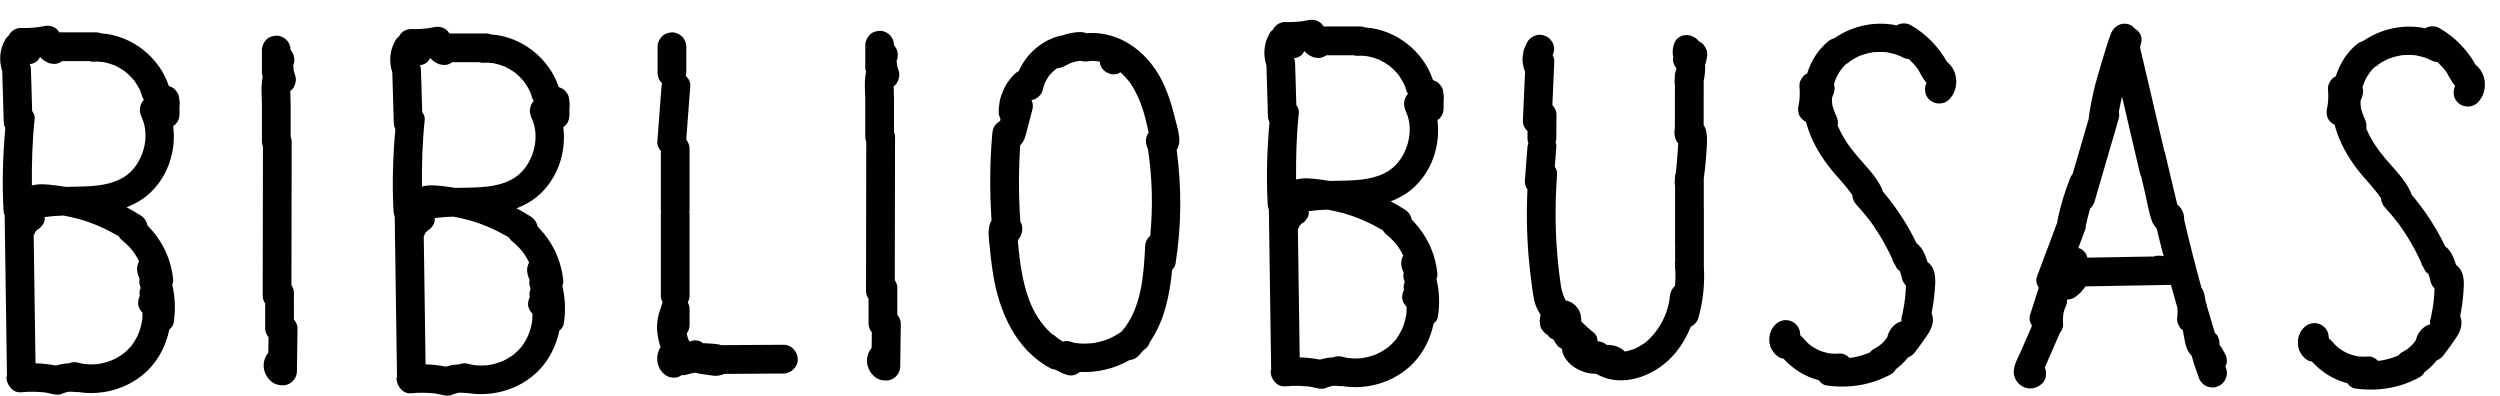
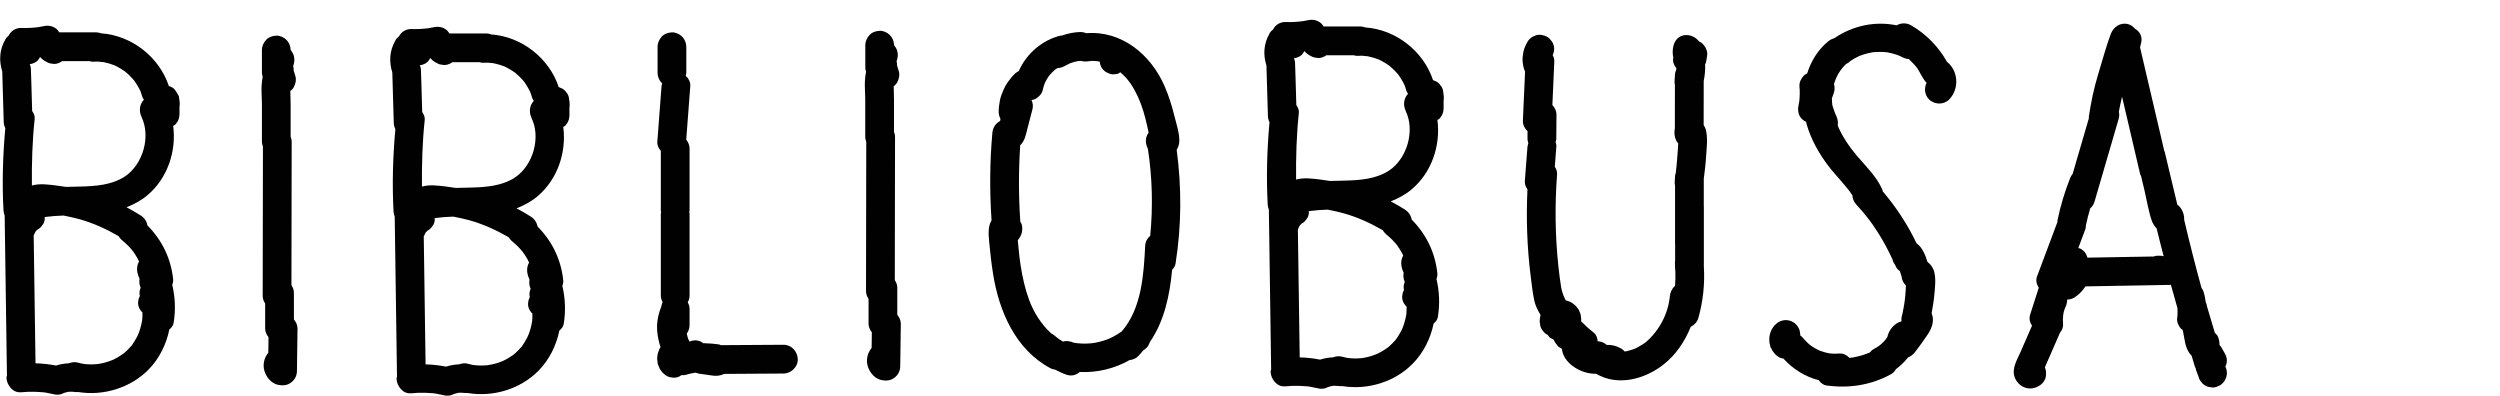
<svg xmlns="http://www.w3.org/2000/svg" version="1.1" id="Layer_1" x="0px" y="0px" viewBox="0 0 139 22" enable-background="new 0 0 139 22" xml:space="preserve">
  <g>
    <path fill="none" d="M62.372,18.421c1.106-1.286,1.218-3.139,1.301-4.764c0.011-0.231,0.124-0.415,0.28-0.551   c0.157-1.608,0.117-3.238-0.129-4.833c-0.102-0.199-0.144-0.429-0.084-0.654c0.023-0.088,0.068-0.17,0.123-0.246   c-0.02-0.099-0.04-0.198-0.062-0.297c-0.064-0.298-0.139-0.597-0.227-0.888c-0.167-0.54-0.384-1.051-0.7-1.524   c-0.155-0.232-0.357-0.453-0.585-0.648c-0.05,0.027-0.091,0.07-0.148,0.086l-0.213,0.028c-0.11,0.007-0.213-0.018-0.309-0.068   c-0.096-0.036-0.185-0.089-0.256-0.167c-0.078-0.071-0.135-0.156-0.167-0.256c-0.034-0.066-0.038-0.14-0.047-0.213   c-0.211-0.044-0.428-0.056-0.645-0.021c-0.145,0.024-0.285,0.009-0.418-0.024c-0.046,0-0.092,0.007-0.138,0.01   c-0.152,0.025-0.3,0.068-0.444,0.122c-0.064,0.032-0.127,0.064-0.191,0.096c-0.044,0.026-0.092,0.045-0.134,0.073L59.177,3.68   c-0.117,0.067-0.239,0.1-0.371,0.104c-0.039,0.024-0.081,0.043-0.118,0.069c-0.129,0.109-0.247,0.227-0.356,0.356   c-0.089,0.126-0.167,0.259-0.234,0.398c-0.048,0.129-0.094,0.258-0.119,0.392c-0.039,0.202-0.199,0.369-0.366,0.476   c-0.079,0.051-0.17,0.075-0.261,0.09c0.07,0.148,0.105,0.319,0.052,0.521L57.116,7.19c-0.082,0.323-0.143,0.654-0.391,0.885   c-0.093,1.418-0.092,2.839,0.007,4.259c0.021,0.045,0.057,0.076,0.072,0.126c0.095,0.315-0.001,0.664-0.214,0.894   c0.013,0.153,0.027,0.306,0.043,0.455c0.029,0.305,0.064,0.611,0.11,0.916c0.099,0.661,0.245,1.318,0.476,1.946   c0.264,0.714,0.68,1.365,1.234,1.87c0.06,0.033,0.121,0.061,0.172,0.108c0.139,0.128,0.304,0.242,0.476,0.345   c0.042-0.009,0.081-0.025,0.125-0.028c0.16-0.013,0.315,0.02,0.457,0.083c0.009,0.002,0.017,0.004,0.026,0.006   c0.021,0.005,0.161,0.023,0.179,0.027c0.142,0.014,0.283,0.023,0.425,0.023c0.148,0,0.296-0.011,0.444-0.027   c0.04-0.007,0.12-0.019,0.125-0.019c0.078-0.014,0.156-0.032,0.231-0.05c0.359-0.089,0.547-0.167,0.796-0.298   c0.138-0.075,0.273-0.156,0.401-0.245C62.33,18.451,62.351,18.436,62.372,18.421z" />
    <path fill="none" d="M49.729,20.287c-0.003,0.004-0.005,0.008-0.008,0.012l0.007-0.009L49.729,20.287z" />
-     <path fill="none" d="M29.558,6.558c-0.156-0.324-0.116-0.696,0.124-0.948c-0.039-0.062-0.081-0.122-0.1-0.192   c-0.025-0.096-0.057-0.188-0.092-0.284c0-0.001,0,0,0-0.001c-0.016-0.036-0.033-0.073-0.049-0.106   c-0.078-0.16-0.174-0.302-0.27-0.448c-0.007-0.01-0.003-0.006-0.007-0.013c-0.028-0.034-0.057-0.066-0.085-0.101   c-0.053-0.064-0.11-0.124-0.171-0.181c-0.07-0.07-0.141-0.137-0.218-0.201c0.006,0.006-0.058-0.049-0.076-0.062   c-0.153-0.107-0.309-0.202-0.472-0.284c-0.036-0.016-0.069-0.033-0.104-0.049c-0.003-0.001,0.001,0.001-0.003,0   c-0.085-0.028-0.174-0.064-0.259-0.089c-0.085-0.025-0.174-0.05-0.263-0.067c-0.039-0.011-0.082-0.018-0.121-0.025   c-0.002,0-0.004,0-0.005-0.001c-0.077,0.007-0.181-0.021-0.254-0.021c-0.092-0.004-0.181,0-0.273,0.004l-0.003,0.004   c-0.068,0.003-0.128-0.02-0.19-0.035h-1.512c-0.08,0.057-0.168,0.104-0.253,0.127c-0.107,0.032-0.213,0.039-0.32,0.014   c-0.107-0.007-0.206-0.039-0.298-0.096c-0.141-0.061-0.257-0.162-0.361-0.275c-0.039,0.069-0.078,0.138-0.129,0.193   c-0.11,0.118-0.283,0.185-0.45,0.211c0.011,0.027,0.022,0.053,0.038,0.091c0.032,0.121,0.028,0.256,0.032,0.38   c0.007,0.181,0.011,0.359,0.018,0.54c0.015,0.53,0.031,1.059,0.046,1.589c0.092,0.13,0.158,0.276,0.14,0.432   c-0.132,1.232-0.166,2.47-0.154,3.709c0.225-0.058,0.463-0.078,0.682-0.065c0.398,0.024,0.796,0.076,1.191,0.14   c0.275-0.007,0.55-0.012,0.826-0.019c0.845-0.021,1.733-0.082,2.461-0.554c0.497-0.323,0.877-0.891,1.048-1.506   c0.17-0.614,0.149-1.268-0.114-1.811H29.558z" />
    <path fill="none" d="M78.198,17.414c0.011-0.122,0.011-0.243,0.011-0.365c-0.099-0.1-0.184-0.22-0.218-0.345   c-0.032-0.107-0.039-0.213-0.014-0.32c0.006-0.095,0.04-0.182,0.085-0.266c-0.037-0.157-0.015-0.309,0.046-0.448   c-0.077-0.16-0.094-0.339-0.063-0.509c-0.053-0.111-0.095-0.228-0.118-0.351c-0.043-0.219-0.007-0.431,0.093-0.607   c-0.03-0.06-0.057-0.12-0.09-0.178c-0.064-0.11-0.131-0.22-0.206-0.327c-0.006-0.013-0.043-0.062-0.056-0.081   c-0.026-0.031-0.053-0.062-0.079-0.093c-0.085-0.099-0.174-0.192-0.266-0.281c-0.046-0.043-0.092-0.085-0.142-0.128   c-0.018-0.014-0.149-0.121-0.05-0.043c-0.108-0.082-0.19-0.178-0.256-0.281c-0.685-0.392-1.39-0.718-2.159-0.934   c-0.285-0.079-0.595-0.147-0.894-0.205c-0.353,0.009-0.704,0.038-1.053,0.083c0.002,0.068,0.011,0.135-0.009,0.203   c-0.025,0.106-0.071,0.195-0.142,0.273c-0.057,0.089-0.131,0.156-0.224,0.206c-0.011,0.006-0.02,0.014-0.03,0.02   c-0.031,0.027-0.059,0.057-0.088,0.088c-0.017,0.028-0.034,0.055-0.049,0.084c-0.002,0.007-0.005,0.014-0.007,0.021   c-0.011,0.042-0.039,0.074-0.057,0.113c0.034,2.374,0.067,4.749,0.102,7.123c0.382,0.011,0.761,0.052,1.136,0.125   c0.236-0.076,0.474-0.115,0.716-0.126c0.157-0.059,0.327-0.085,0.488-0.041c0.089,0.025,0.181,0.046,0.27,0.064   c0.02,0.003,0.077,0.012,0.111,0.017c0.132,0.014,0.265,0.022,0.397,0.022c0.082-0.004,0.16-0.004,0.241-0.011   c0.021,0,0.078-0.007,0.112-0.01c0.132-0.021,0.262-0.047,0.392-0.082c0.13-0.035,0.256-0.08,0.381-0.127   c0.03-0.014,0.088-0.038,0.106-0.047c0.071-0.036,0.142-0.075,0.213-0.114c0.119-0.069,0.234-0.146,0.346-0.227   c0.027-0.023,0.067-0.056,0.08-0.067c0.06-0.053,0.114-0.11,0.174-0.167c0.06-0.057,0.114-0.121,0.167-0.181   c0.017-0.019,0.016-0.017,0.024-0.025c0.006-0.01,0.005-0.01,0.022-0.035c0.092-0.135,0.178-0.273,0.256-0.419   c0.032-0.06,0.06-0.124,0.092-0.188c-0.078,0.149,0.018-0.05,0.025-0.071c0.057-0.153,0.103-0.313,0.138-0.472   c0.014-0.068,0.025-0.138,0.039-0.206c0.002-0.013,0.003-0.018,0.005-0.027C78.196,17.443,78.196,17.433,78.198,17.414z" />
    <path fill="none" d="M73.858,21.511c-0.039,0.012-0.077,0.025-0.077,0.03C73.817,21.526,73.841,21.517,73.858,21.511z" />
    <path fill="none" d="M3.573,21.841c-0.039,0.012-0.077,0.025-0.077,0.031C3.532,21.857,3.557,21.847,3.573,21.841z" />
    <path fill="none" d="M29.592,17.805c0.011-0.123,0.011-0.246,0.011-0.369c-0.098-0.1-0.181-0.218-0.214-0.342   c-0.032-0.107-0.039-0.213-0.014-0.32c0.006-0.091,0.04-0.175,0.082-0.256c-0.041-0.162-0.017-0.32,0.047-0.463   c-0.075-0.159-0.093-0.338-0.061-0.507c-0.053-0.111-0.095-0.228-0.118-0.351c-0.043-0.219-0.007-0.431,0.093-0.607   c-0.03-0.06-0.057-0.12-0.09-0.178c-0.064-0.11-0.131-0.22-0.206-0.327c-0.006-0.013-0.043-0.063-0.057-0.082   c-0.026-0.031-0.053-0.061-0.078-0.092c-0.085-0.099-0.174-0.192-0.266-0.281c-0.046-0.043-0.092-0.085-0.142-0.128   c-0.018-0.014-0.149-0.121-0.05-0.043c-0.107-0.08-0.188-0.175-0.253-0.276c-0.686-0.393-1.392-0.719-2.162-0.935   c-0.29-0.08-0.605-0.15-0.909-0.207c-0.348,0.009-0.694,0.037-1.038,0.082c0.002,0.069,0.011,0.138-0.009,0.207   c-0.025,0.106-0.071,0.195-0.142,0.273c-0.057,0.089-0.131,0.156-0.224,0.206c-0.011,0.006-0.02,0.014-0.03,0.02   c-0.031,0.027-0.059,0.057-0.088,0.088c-0.017,0.027-0.034,0.055-0.049,0.084c-0.002,0.007-0.005,0.014-0.007,0.022   c-0.011,0.042-0.039,0.074-0.057,0.113c0.034,2.373,0.067,4.747,0.101,7.12c0.384,0.011,0.764,0.052,1.14,0.125   c0.237-0.076,0.477-0.116,0.721-0.126c0.154-0.055,0.319-0.08,0.475-0.037c0.089,0.025,0.181,0.046,0.27,0.064   c0.021,0.003,0.077,0.012,0.111,0.017c0.133,0.014,0.265,0.022,0.397,0.022c0.082-0.004,0.16-0.004,0.242-0.011   c0.02,0,0.077-0.006,0.112-0.01c0.132-0.021,0.263-0.047,0.392-0.082c0.13-0.035,0.256-0.08,0.381-0.127   c0.031-0.014,0.088-0.038,0.106-0.047c0.071-0.036,0.142-0.075,0.213-0.114c0.118-0.069,0.233-0.146,0.346-0.227   c0.027-0.023,0.067-0.056,0.08-0.068c0.06-0.053,0.114-0.11,0.174-0.167c0.06-0.057,0.114-0.121,0.167-0.181   c0.017-0.02,0.016-0.017,0.024-0.026c0.006-0.01,0.005-0.01,0.022-0.035c0.092-0.135,0.177-0.273,0.256-0.419   c0.032-0.06,0.06-0.124,0.092-0.188c-0.078,0.149,0.018-0.05,0.025-0.071c0.057-0.153,0.103-0.313,0.138-0.472   c0.014-0.067,0.025-0.138,0.039-0.206c0.002-0.013,0.003-0.018,0.005-0.027C29.591,17.834,29.591,17.825,29.592,17.805z" />
    <path fill="none" d="M7.871,6.501c-0.157-0.326-0.115-0.702,0.13-0.954c-0.038-0.061-0.079-0.121-0.099-0.19   C7.878,5.261,7.846,5.169,7.81,5.073c0-0.001,0,0,0-0.001C7.793,5.036,7.777,4.999,7.76,4.967c-0.078-0.16-0.174-0.302-0.27-0.447   c-0.007-0.01-0.003-0.006-0.007-0.013C7.455,4.472,7.427,4.44,7.398,4.405c-0.053-0.064-0.11-0.124-0.17-0.181   c-0.07-0.07-0.141-0.137-0.218-0.201C7.016,4.03,6.951,3.975,6.933,3.961C6.78,3.855,6.624,3.759,6.461,3.677   c-0.036-0.016-0.07-0.033-0.104-0.049c-0.002-0.001,0.001,0.001-0.002,0C6.269,3.599,6.18,3.564,6.095,3.539   c-0.085-0.025-0.174-0.05-0.263-0.068C5.793,3.461,5.75,3.454,5.711,3.447c-0.002,0-0.003,0-0.005-0.001   C5.629,3.453,5.524,3.425,5.452,3.425c-0.092-0.004-0.181,0-0.273,0.004L5.175,3.432c-0.069,0.003-0.129-0.02-0.191-0.035H3.461   c-0.08,0.057-0.168,0.104-0.254,0.128c-0.107,0.032-0.213,0.039-0.32,0.014C2.781,3.532,2.682,3.5,2.59,3.443   C2.449,3.382,2.333,3.281,2.229,3.168C2.19,3.237,2.15,3.306,2.099,3.361C1.99,3.479,1.818,3.545,1.652,3.571   c0.012,0.028,0.023,0.055,0.04,0.095c0.032,0.121,0.028,0.256,0.032,0.38c0.007,0.181,0.011,0.359,0.018,0.54   c0.015,0.529,0.031,1.057,0.046,1.585c0.092,0.13,0.158,0.276,0.14,0.432c-0.132,1.231-0.166,2.47-0.154,3.708   c0.225-0.058,0.463-0.078,0.682-0.064c0.403,0.025,0.806,0.077,1.207,0.143c0.27-0.007,0.54-0.012,0.81-0.019   c0.845-0.021,1.733-0.082,2.461-0.554c0.497-0.323,0.877-0.891,1.048-1.506c0.17-0.614,0.149-1.268-0.114-1.811H7.871z" />
    <path fill="none" d="M78.16,6.17c-0.157-0.326-0.116-0.701,0.129-0.953c-0.037-0.06-0.078-0.119-0.098-0.187   c-0.025-0.096-0.057-0.188-0.092-0.284c0-0.001,0,0,0-0.001c-0.016-0.036-0.033-0.073-0.049-0.105   c-0.078-0.16-0.174-0.302-0.27-0.448c-0.007-0.01-0.003-0.006-0.007-0.013c-0.028-0.034-0.057-0.066-0.085-0.101   c-0.053-0.064-0.11-0.124-0.17-0.181c-0.071-0.071-0.142-0.138-0.219-0.201c0.003,0.003-0.058-0.049-0.076-0.061   c-0.153-0.107-0.309-0.202-0.472-0.284c-0.036-0.016-0.069-0.033-0.104-0.049c-0.003-0.001,0.001,0.001-0.002,0   c-0.085-0.028-0.174-0.064-0.259-0.089s-0.174-0.05-0.263-0.067C76.082,3.134,76.039,3.127,76,3.12c-0.002,0-0.004,0-0.005-0.001   c-0.077,0.007-0.181-0.021-0.254-0.021c-0.092-0.004-0.181,0-0.273,0.004l-0.004,0.004c-0.069,0.003-0.129-0.02-0.191-0.035h-1.525   c-0.078,0.055-0.164,0.102-0.247,0.124c-0.107,0.032-0.213,0.039-0.32,0.014c-0.107-0.007-0.206-0.039-0.298-0.096   c-0.141-0.061-0.256-0.162-0.361-0.275c-0.039,0.069-0.078,0.138-0.129,0.193c-0.11,0.118-0.284,0.185-0.451,0.211   c0.012,0.028,0.023,0.055,0.039,0.094c0.032,0.121,0.028,0.256,0.032,0.38c0.007,0.181,0.011,0.359,0.018,0.54   c0.015,0.529,0.031,1.057,0.046,1.585c0.092,0.13,0.158,0.277,0.14,0.432c-0.132,1.231-0.166,2.47-0.154,3.708   c0.225-0.058,0.463-0.078,0.682-0.064c0.403,0.025,0.806,0.077,1.207,0.143c0.27-0.007,0.54-0.012,0.81-0.019   c0.845-0.021,1.733-0.082,2.461-0.554C77.72,9.164,78.1,8.596,78.27,7.982c0.171-0.614,0.149-1.268-0.114-1.811H78.16z" />
    <path fill="none" d="M7.908,17.745c0.011-0.123,0.011-0.246,0.011-0.369c-0.098-0.1-0.181-0.218-0.214-0.342   c-0.032-0.107-0.039-0.213-0.014-0.32c0.006-0.091,0.04-0.175,0.082-0.256c-0.041-0.162-0.017-0.319,0.047-0.463   c-0.074-0.157-0.091-0.331-0.062-0.498c-0.055-0.113-0.098-0.232-0.122-0.357c-0.043-0.219-0.007-0.431,0.093-0.607   c-0.03-0.06-0.057-0.12-0.09-0.178c-0.064-0.11-0.131-0.22-0.206-0.327c-0.006-0.013-0.044-0.063-0.057-0.082   c-0.026-0.031-0.053-0.061-0.078-0.092c-0.085-0.099-0.174-0.192-0.266-0.281c-0.046-0.043-0.092-0.085-0.142-0.128   c-0.018-0.014-0.149-0.121-0.05-0.043c-0.108-0.081-0.19-0.178-0.256-0.28c-0.686-0.392-1.39-0.718-2.16-0.934   c-0.285-0.079-0.595-0.148-0.894-0.205c-0.352,0.009-0.701,0.037-1.049,0.083c0.002,0.068,0.011,0.136-0.009,0.204   c-0.025,0.107-0.071,0.195-0.142,0.273c-0.057,0.089-0.131,0.156-0.224,0.206c-0.011,0.006-0.02,0.014-0.031,0.02   c-0.031,0.027-0.059,0.057-0.087,0.087c-0.017,0.027-0.034,0.055-0.049,0.084c-0.002,0.007-0.005,0.014-0.007,0.022   c-0.012,0.045-0.041,0.08-0.061,0.12c0.034,2.372,0.067,4.744,0.101,7.116c0.384,0.011,0.764,0.052,1.14,0.125   c0.235-0.075,0.472-0.115,0.713-0.125c0.157-0.059,0.327-0.085,0.487-0.041c0.089,0.025,0.181,0.046,0.27,0.064   c0.02,0.003,0.077,0.012,0.111,0.017c0.132,0.014,0.265,0.022,0.397,0.022c0.082-0.004,0.16-0.004,0.242-0.011   c0.021,0,0.078-0.007,0.112-0.01c0.132-0.021,0.262-0.047,0.392-0.082c0.13-0.035,0.256-0.08,0.381-0.127   c0.031-0.014,0.088-0.038,0.106-0.047c0.071-0.035,0.142-0.075,0.213-0.114c0.119-0.069,0.233-0.146,0.346-0.227   c0.027-0.023,0.067-0.056,0.08-0.067c0.06-0.053,0.114-0.11,0.174-0.167c0.06-0.057,0.114-0.121,0.167-0.181   c0.017-0.02,0.016-0.017,0.024-0.025c0.006-0.01,0.005-0.01,0.022-0.035c0.092-0.135,0.178-0.273,0.256-0.419   c0.032-0.06,0.06-0.124,0.092-0.188c-0.078,0.149,0.018-0.05,0.025-0.071c0.057-0.153,0.103-0.312,0.138-0.472   c0.014-0.068,0.025-0.138,0.039-0.206c0.002-0.013,0.003-0.018,0.005-0.027C7.907,17.774,7.907,17.764,7.908,17.745z" />
    <path fill="none" d="M16.182,20.553c-0.003,0.004-0.006,0.009-0.009,0.013l0.007-0.01L16.182,20.553z" />
    <path fill="none" d="M25.26,21.898c-0.039,0.012-0.077,0.025-0.077,0.03C25.22,21.913,25.244,21.904,25.26,21.898z" />
    <path fill="none" d="M136.589,4.648c0.02-0.027,0.03-0.059,0.053-0.084c-0.012,0.012-0.035,0.05-0.053,0.082L136.589,4.648z" />
    <path fill="none" d="M112.199,20.515l0.011,0.007c0.007-0.052,0.045-0.096,0.069-0.143L112.199,20.515z" />
    <path fill="none" d="M113.527,20.816c-0.017,0.041-0.01,0.024,0.008-0.02C113.533,20.803,113.53,20.81,113.527,20.816z" />
    <polygon fill="none" points="136.582,4.659 136.583,4.656 136.587,4.651  " />
    <polygon fill="none" points="127.955,18.677 127.954,18.678 127.957,18.674  " />
    <path fill="none" d="M107.198,4.485c0.02-0.027,0.03-0.059,0.053-0.083C107.239,4.414,107.216,4.453,107.198,4.485L107.198,4.485z" />
    <path fill="none" d="M120.101,14.218c0.069,0,0.135,0.01,0.199,0.027c-0.13-0.516-0.27-1.029-0.392-1.547   c-0.119-0.124-0.215-0.271-0.269-0.43c-0.182-0.529-0.27-1.112-0.398-1.655c-0.066-0.273-0.131-0.548-0.196-0.822   c-0.016-0.04-0.042-0.069-0.053-0.115c-0.336-1.435-0.671-2.868-1.005-4.302c-0.067,0.276-0.126,0.554-0.178,0.834   c0.027,0.12,0.033,0.251-0.011,0.402c-0.448,1.534-0.895,3.072-1.343,4.606c-0.049,0.167-0.138,0.28-0.24,0.371   c-0.092,0.316-0.173,0.635-0.243,0.958c-0.003,0.06,0.003,0.121-0.019,0.18c-0.133,0.355-0.266,0.711-0.399,1.066   c0.048,0.016,0.1,0.019,0.144,0.046c0.121,0.071,0.216,0.167,0.288,0.288c0.028,0.065,0.055,0.132,0.08,0.199   c1.229-0.022,2.457-0.043,3.685-0.065c0.062-0.018,0.123-0.044,0.191-0.042H120.101z" />
    <polygon fill="none" points="112.381,20.215 112.373,20.22 112.37,20.225  " />
    <path fill="#010101" d="M16.34,16.264c0-0.148-0.057-0.286-0.136-0.412c0.004-2.657,0.01-5.312,0.013-7.97   c0-0.108-0.026-0.199-0.058-0.284c0-0.59,0-1.178,0-1.769c0-0.256-0.013-0.512-0.017-0.768c0.081-0.06,0.15-0.133,0.197-0.223   c0.096-0.185,0.146-0.408,0.082-0.614l-0.095-0.311c0.005-0.082-0.001-0.161-0.025-0.242c0.068-0.183,0.089-0.384,0.035-0.57   c-0.036-0.121-0.1-0.229-0.177-0.326c-0.002-0.204-0.089-0.415-0.233-0.559c-0.146-0.146-0.366-0.241-0.565-0.234   c-0.199,0.007-0.423,0.078-0.565,0.234c-0.142,0.156-0.234,0.348-0.234,0.565c0,0.426,0,0.849,0,1.275   c0,0.07,0.023,0.139,0.043,0.208c-0.031,0.17-0.053,0.341-0.061,0.512c-0.018,0.323,0.018,0.65,0.018,0.973c0,0.71,0,1.421,0,2.131   c0,0.093,0.024,0.184,0.057,0.271c-0.004,2.765-0.01,5.527-0.014,8.292c0,0.177,0.058,0.312,0.137,0.429v1.393   c0,0.179,0.076,0.347,0.187,0.488c-0.004,0.286-0.008,0.572-0.012,0.858c-0.233,0.273-0.32,0.668-0.216,1.012   c0.114,0.376,0.408,0.714,0.796,0.781c0.263,0.043,0.483,0.021,0.696-0.142c0.199-0.153,0.312-0.373,0.316-0.629   c0.011-0.788,0.021-1.573,0.032-2.362c0.003-0.188-0.079-0.365-0.2-0.509V16.264z M16.182,20.553l-0.001,0.004l-0.007,0.01   C16.177,20.562,16.179,20.558,16.182,20.553z" />
-     <path fill="#010101" d="M9.975,5.567c0-0.004,0-0.008,0-0.011l-0.001,0C9.965,5.485,9.957,5.413,9.943,5.343   C9.918,5.24,9.872,5.147,9.801,5.069C9.744,4.984,9.67,4.913,9.577,4.863l-0.19-0.081C8.858,3.169,7.314,1.966,5.621,1.853   c-0.083-0.03-0.17-0.054-0.265-0.054H3.297C3.248,1.726,3.199,1.652,3.126,1.596C2.927,1.443,2.685,1.397,2.43,1.454   C2.326,1.476,2.222,1.493,2.117,1.511C1.804,1.549,1.488,1.567,1.172,1.553c-0.131-0.007-0.291,0.043-0.405,0.11   C0.639,1.74,0.545,1.856,0.477,1.987C0.406,2.045,0.339,2.111,0.289,2.196L0.296,2.2c-0.329,0.558-0.359,1.18-0.171,1.771   C0.152,4.91,0.18,5.849,0.207,6.788c0.003,0.117,0.037,0.23,0.088,0.336c-0.138,1.524-0.183,3.056-0.1,4.583   c0.005,0.094,0.03,0.187,0.064,0.276c0.043,2.945,0.083,5.889,0.126,8.834c0,0.013,0.007,0.021,0.007,0.033   c-0.012,0.054-0.034,0.107-0.033,0.159c0.018,0.398,0.355,0.845,0.799,0.799l0.007,0.004c0.27-0.028,0.54-0.039,0.813-0.028   c0.135,0.003,0.27,0.014,0.405,0.025c0.055,0.007,0.112,0.008,0.167,0.02c0.022,0.005,0.043,0.009,0.053,0.012   c0.124,0.021,0.245,0.05,0.369,0.075c0.142,0.039,0.284,0.039,0.426,0c0.102-0.042,0.158-0.066,0.181-0.075   c0.029-0.008,0.06-0.017,0.064-0.017c0.05-0.014,0.103-0.025,0.153-0.039c0.003,0,0.001,0,0.003-0.001   c0.014-0.001,0.03-0.003,0.043-0.003c0.053,0,0.107,0,0.156,0c0.036,0,0.071,0.004,0.103,0.007   c-0.026-0.004-0.028-0.004-0.045-0.006c0.099,0.017,0.196,0.024,0.29,0.015c1.408,0.228,2.91-0.227,3.915-1.251   c0.591-0.602,0.984-1.391,1.155-2.226c0.116-0.095,0.212-0.212,0.239-0.371c0.118-0.718,0.083-1.43-0.078-2.116   c0.038-0.093,0.061-0.193,0.05-0.306c-0.122-1.169-0.626-2.18-1.424-2.987c-0.042-0.221-0.168-0.424-0.37-0.554   c-0.259-0.165-0.526-0.318-0.799-0.462c0.409-0.162,0.803-0.366,1.154-0.66c1.125-0.945,1.627-2.447,1.442-3.867   C9.668,6.97,9.713,6.962,9.744,6.93l0.124-0.163c0.07-0.122,0.108-0.255,0.109-0.398h0.005c0-0.138-0.002-0.277-0.004-0.417   C9.98,5.935,9.984,5.918,9.986,5.9C9.989,5.861,9.993,5.822,9.993,5.78c0-0.039,0-0.075-0.004-0.114   C9.986,5.632,9.979,5.6,9.975,5.567z M3.496,21.871c0-0.006,0.038-0.019,0.077-0.031C3.557,21.847,3.532,21.857,3.496,21.871z    M7.862,18.018c-0.035,0.16-0.082,0.32-0.138,0.472c-0.007,0.021-0.103,0.22-0.025,0.071c-0.032,0.064-0.06,0.128-0.092,0.188   c-0.078,0.146-0.163,0.284-0.256,0.419c-0.018,0.025-0.016,0.025-0.022,0.035c-0.008,0.008-0.007,0.006-0.024,0.025   c-0.053,0.06-0.107,0.124-0.167,0.181c-0.06,0.057-0.114,0.114-0.174,0.167c-0.013,0.012-0.053,0.045-0.08,0.067   c-0.113,0.081-0.227,0.158-0.346,0.227c-0.071,0.039-0.142,0.078-0.213,0.114c-0.018,0.009-0.075,0.034-0.106,0.047   c-0.124,0.047-0.251,0.092-0.381,0.127c-0.13,0.035-0.26,0.061-0.392,0.082c-0.034,0.004-0.092,0.01-0.112,0.01   c-0.082,0.007-0.16,0.007-0.242,0.011c-0.132,0-0.265-0.008-0.397-0.022c-0.034-0.005-0.09-0.014-0.111-0.017   c-0.089-0.018-0.181-0.039-0.27-0.064c-0.16-0.044-0.33-0.018-0.487,0.041c-0.241,0.011-0.478,0.05-0.713,0.125   c-0.376-0.073-0.756-0.114-1.14-0.125c-0.034-2.372-0.068-4.744-0.101-7.116c0.02-0.041,0.049-0.075,0.061-0.12   c0.002-0.007,0.005-0.014,0.007-0.022c0.015-0.029,0.032-0.057,0.049-0.084c0.028-0.03,0.056-0.06,0.087-0.087   c0.01-0.006,0.02-0.014,0.031-0.02c0.092-0.05,0.167-0.117,0.224-0.206c0.071-0.078,0.117-0.167,0.142-0.273   c0.02-0.068,0.011-0.136,0.009-0.204c0.348-0.045,0.697-0.074,1.049-0.083c0.299,0.057,0.609,0.126,0.894,0.205   c0.769,0.216,1.474,0.542,2.16,0.934c0.066,0.102,0.147,0.199,0.256,0.28c-0.099-0.078,0.032,0.028,0.05,0.043   c0.05,0.043,0.096,0.085,0.142,0.128c0.092,0.089,0.181,0.181,0.266,0.281c0.025,0.031,0.052,0.061,0.078,0.092   c0.013,0.019,0.05,0.069,0.057,0.082c0.075,0.107,0.142,0.217,0.206,0.327c0.033,0.057,0.06,0.118,0.09,0.178   c-0.1,0.177-0.137,0.388-0.093,0.607c0.023,0.125,0.067,0.244,0.122,0.357c-0.03,0.167-0.012,0.341,0.062,0.498   c-0.064,0.143-0.088,0.3-0.047,0.463c-0.043,0.081-0.076,0.165-0.082,0.256c-0.025,0.107-0.018,0.213,0.014,0.32   c0.033,0.123,0.117,0.242,0.214,0.342c0,0.123,0,0.246-0.011,0.369c-0.001,0.019-0.001,0.029-0.002,0.04   c-0.002,0.009-0.003,0.014-0.005,0.027C7.887,17.88,7.876,17.951,7.862,18.018z M7.981,8.312c-0.17,0.614-0.551,1.183-1.048,1.506   c-0.728,0.472-1.616,0.533-2.461,0.554c-0.27,0.007-0.54,0.012-0.81,0.019c-0.401-0.066-0.804-0.118-1.207-0.143   c-0.219-0.013-0.457,0.007-0.682,0.064C1.761,9.074,1.796,7.835,1.928,6.604c0.017-0.156-0.048-0.302-0.14-0.432   C1.772,5.643,1.757,5.116,1.742,4.586c-0.007-0.181-0.011-0.359-0.018-0.54c-0.004-0.124,0-0.259-0.032-0.38   c-0.017-0.04-0.028-0.067-0.04-0.095c0.166-0.027,0.338-0.093,0.447-0.21C2.15,3.306,2.19,3.237,2.229,3.168   c0.104,0.113,0.22,0.214,0.361,0.275C2.682,3.5,2.781,3.532,2.888,3.539c0.107,0.025,0.213,0.018,0.32-0.014   c0.086-0.023,0.174-0.07,0.254-0.128h1.522c0.063,0.015,0.123,0.039,0.191,0.035l0.004-0.004C5.271,3.425,5.36,3.422,5.452,3.425   c0.073,0,0.177,0.028,0.254,0.021c0.002,0,0.003,0,0.005,0.001C5.75,3.454,5.793,3.461,5.832,3.471   c0.089,0.018,0.178,0.043,0.263,0.068c0.085,0.025,0.174,0.06,0.259,0.089c0.003,0.001,0,0,0.002,0   c0.035,0.016,0.069,0.033,0.104,0.049c0.163,0.082,0.32,0.178,0.472,0.284C6.951,3.975,7.016,4.03,7.009,4.024   c0.077,0.063,0.148,0.13,0.218,0.201c0.06,0.057,0.117,0.117,0.17,0.181C7.427,4.44,7.455,4.472,7.483,4.507   c0.004,0.006,0,0.002,0.007,0.013c0.096,0.146,0.192,0.288,0.27,0.447C7.777,4.999,7.793,5.036,7.81,5.072c0,0.001,0,0,0,0.001   c0.035,0.096,0.067,0.188,0.092,0.284c0.02,0.069,0.061,0.129,0.099,0.19c-0.246,0.252-0.288,0.627-0.13,0.954H7.867   C8.13,7.044,8.152,7.698,7.981,8.312z" />
+     <path fill="#010101" d="M9.975,5.567c0-0.004,0-0.008,0-0.011l-0.001,0C9.965,5.485,9.957,5.413,9.943,5.343   C9.744,4.984,9.67,4.913,9.577,4.863l-0.19-0.081C8.858,3.169,7.314,1.966,5.621,1.853   c-0.083-0.03-0.17-0.054-0.265-0.054H3.297C3.248,1.726,3.199,1.652,3.126,1.596C2.927,1.443,2.685,1.397,2.43,1.454   C2.326,1.476,2.222,1.493,2.117,1.511C1.804,1.549,1.488,1.567,1.172,1.553c-0.131-0.007-0.291,0.043-0.405,0.11   C0.639,1.74,0.545,1.856,0.477,1.987C0.406,2.045,0.339,2.111,0.289,2.196L0.296,2.2c-0.329,0.558-0.359,1.18-0.171,1.771   C0.152,4.91,0.18,5.849,0.207,6.788c0.003,0.117,0.037,0.23,0.088,0.336c-0.138,1.524-0.183,3.056-0.1,4.583   c0.005,0.094,0.03,0.187,0.064,0.276c0.043,2.945,0.083,5.889,0.126,8.834c0,0.013,0.007,0.021,0.007,0.033   c-0.012,0.054-0.034,0.107-0.033,0.159c0.018,0.398,0.355,0.845,0.799,0.799l0.007,0.004c0.27-0.028,0.54-0.039,0.813-0.028   c0.135,0.003,0.27,0.014,0.405,0.025c0.055,0.007,0.112,0.008,0.167,0.02c0.022,0.005,0.043,0.009,0.053,0.012   c0.124,0.021,0.245,0.05,0.369,0.075c0.142,0.039,0.284,0.039,0.426,0c0.102-0.042,0.158-0.066,0.181-0.075   c0.029-0.008,0.06-0.017,0.064-0.017c0.05-0.014,0.103-0.025,0.153-0.039c0.003,0,0.001,0,0.003-0.001   c0.014-0.001,0.03-0.003,0.043-0.003c0.053,0,0.107,0,0.156,0c0.036,0,0.071,0.004,0.103,0.007   c-0.026-0.004-0.028-0.004-0.045-0.006c0.099,0.017,0.196,0.024,0.29,0.015c1.408,0.228,2.91-0.227,3.915-1.251   c0.591-0.602,0.984-1.391,1.155-2.226c0.116-0.095,0.212-0.212,0.239-0.371c0.118-0.718,0.083-1.43-0.078-2.116   c0.038-0.093,0.061-0.193,0.05-0.306c-0.122-1.169-0.626-2.18-1.424-2.987c-0.042-0.221-0.168-0.424-0.37-0.554   c-0.259-0.165-0.526-0.318-0.799-0.462c0.409-0.162,0.803-0.366,1.154-0.66c1.125-0.945,1.627-2.447,1.442-3.867   C9.668,6.97,9.713,6.962,9.744,6.93l0.124-0.163c0.07-0.122,0.108-0.255,0.109-0.398h0.005c0-0.138-0.002-0.277-0.004-0.417   C9.98,5.935,9.984,5.918,9.986,5.9C9.989,5.861,9.993,5.822,9.993,5.78c0-0.039,0-0.075-0.004-0.114   C9.986,5.632,9.979,5.6,9.975,5.567z M3.496,21.871c0-0.006,0.038-0.019,0.077-0.031C3.557,21.847,3.532,21.857,3.496,21.871z    M7.862,18.018c-0.035,0.16-0.082,0.32-0.138,0.472c-0.007,0.021-0.103,0.22-0.025,0.071c-0.032,0.064-0.06,0.128-0.092,0.188   c-0.078,0.146-0.163,0.284-0.256,0.419c-0.018,0.025-0.016,0.025-0.022,0.035c-0.008,0.008-0.007,0.006-0.024,0.025   c-0.053,0.06-0.107,0.124-0.167,0.181c-0.06,0.057-0.114,0.114-0.174,0.167c-0.013,0.012-0.053,0.045-0.08,0.067   c-0.113,0.081-0.227,0.158-0.346,0.227c-0.071,0.039-0.142,0.078-0.213,0.114c-0.018,0.009-0.075,0.034-0.106,0.047   c-0.124,0.047-0.251,0.092-0.381,0.127c-0.13,0.035-0.26,0.061-0.392,0.082c-0.034,0.004-0.092,0.01-0.112,0.01   c-0.082,0.007-0.16,0.007-0.242,0.011c-0.132,0-0.265-0.008-0.397-0.022c-0.034-0.005-0.09-0.014-0.111-0.017   c-0.089-0.018-0.181-0.039-0.27-0.064c-0.16-0.044-0.33-0.018-0.487,0.041c-0.241,0.011-0.478,0.05-0.713,0.125   c-0.376-0.073-0.756-0.114-1.14-0.125c-0.034-2.372-0.068-4.744-0.101-7.116c0.02-0.041,0.049-0.075,0.061-0.12   c0.002-0.007,0.005-0.014,0.007-0.022c0.015-0.029,0.032-0.057,0.049-0.084c0.028-0.03,0.056-0.06,0.087-0.087   c0.01-0.006,0.02-0.014,0.031-0.02c0.092-0.05,0.167-0.117,0.224-0.206c0.071-0.078,0.117-0.167,0.142-0.273   c0.02-0.068,0.011-0.136,0.009-0.204c0.348-0.045,0.697-0.074,1.049-0.083c0.299,0.057,0.609,0.126,0.894,0.205   c0.769,0.216,1.474,0.542,2.16,0.934c0.066,0.102,0.147,0.199,0.256,0.28c-0.099-0.078,0.032,0.028,0.05,0.043   c0.05,0.043,0.096,0.085,0.142,0.128c0.092,0.089,0.181,0.181,0.266,0.281c0.025,0.031,0.052,0.061,0.078,0.092   c0.013,0.019,0.05,0.069,0.057,0.082c0.075,0.107,0.142,0.217,0.206,0.327c0.033,0.057,0.06,0.118,0.09,0.178   c-0.1,0.177-0.137,0.388-0.093,0.607c0.023,0.125,0.067,0.244,0.122,0.357c-0.03,0.167-0.012,0.341,0.062,0.498   c-0.064,0.143-0.088,0.3-0.047,0.463c-0.043,0.081-0.076,0.165-0.082,0.256c-0.025,0.107-0.018,0.213,0.014,0.32   c0.033,0.123,0.117,0.242,0.214,0.342c0,0.123,0,0.246-0.011,0.369c-0.001,0.019-0.001,0.029-0.002,0.04   c-0.002,0.009-0.003,0.014-0.005,0.027C7.887,17.88,7.876,17.951,7.862,18.018z M7.981,8.312c-0.17,0.614-0.551,1.183-1.048,1.506   c-0.728,0.472-1.616,0.533-2.461,0.554c-0.27,0.007-0.54,0.012-0.81,0.019c-0.401-0.066-0.804-0.118-1.207-0.143   c-0.219-0.013-0.457,0.007-0.682,0.064C1.761,9.074,1.796,7.835,1.928,6.604c0.017-0.156-0.048-0.302-0.14-0.432   C1.772,5.643,1.757,5.116,1.742,4.586c-0.007-0.181-0.011-0.359-0.018-0.54c-0.004-0.124,0-0.259-0.032-0.38   c-0.017-0.04-0.028-0.067-0.04-0.095c0.166-0.027,0.338-0.093,0.447-0.21C2.15,3.306,2.19,3.237,2.229,3.168   c0.104,0.113,0.22,0.214,0.361,0.275C2.682,3.5,2.781,3.532,2.888,3.539c0.107,0.025,0.213,0.018,0.32-0.014   c0.086-0.023,0.174-0.07,0.254-0.128h1.522c0.063,0.015,0.123,0.039,0.191,0.035l0.004-0.004C5.271,3.425,5.36,3.422,5.452,3.425   c0.073,0,0.177,0.028,0.254,0.021c0.002,0,0.003,0,0.005,0.001C5.75,3.454,5.793,3.461,5.832,3.471   c0.089,0.018,0.178,0.043,0.263,0.068c0.085,0.025,0.174,0.06,0.259,0.089c0.003,0.001,0,0,0.002,0   c0.035,0.016,0.069,0.033,0.104,0.049c0.163,0.082,0.32,0.178,0.472,0.284C6.951,3.975,7.016,4.03,7.009,4.024   c0.077,0.063,0.148,0.13,0.218,0.201c0.06,0.057,0.117,0.117,0.17,0.181C7.427,4.44,7.455,4.472,7.483,4.507   c0.004,0.006,0,0.002,0.007,0.013c0.096,0.146,0.192,0.288,0.27,0.447C7.777,4.999,7.793,5.036,7.81,5.072c0,0.001,0,0,0,0.001   c0.035,0.096,0.067,0.188,0.092,0.284c0.02,0.069,0.061,0.129,0.099,0.19c-0.246,0.252-0.288,0.627-0.13,0.954H7.867   C8.13,7.044,8.152,7.698,7.981,8.312z" />
    <path fill="#010101" d="M31.659,5.628c0-0.004,0-0.008,0-0.012l-0.002,0c-0.009-0.071-0.016-0.143-0.031-0.213   c-0.025-0.103-0.071-0.195-0.142-0.273c-0.057-0.085-0.131-0.156-0.224-0.206l-0.192-0.082c-0.001,0-0.002,0-0.003,0   c-0.528-1.61-2.068-2.811-3.757-2.928c-0.083-0.031-0.17-0.055-0.266-0.055h-2.055c-0.049-0.073-0.098-0.147-0.171-0.203   c-0.199-0.153-0.44-0.199-0.696-0.142c-0.103,0.022-0.208,0.039-0.313,0.057c-0.313,0.038-0.628,0.056-0.944,0.043   c-0.131-0.007-0.291,0.043-0.405,0.11c-0.121,0.072-0.208,0.179-0.276,0.3c-0.08,0.06-0.151,0.135-0.206,0.229l0.007,0.004   c-0.329,0.558-0.359,1.18-0.171,1.771c0.027,0.939,0.055,1.878,0.082,2.818c0.003,0.117,0.037,0.23,0.088,0.336   c-0.138,1.525-0.183,3.058-0.101,4.586c0.005,0.094,0.03,0.187,0.065,0.276c0.043,2.945,0.083,5.89,0.126,8.834   c0,0.012,0.006,0.02,0.007,0.031c-0.011,0.053-0.034,0.106-0.032,0.157c0.018,0.398,0.355,0.845,0.799,0.799l0.007,0.004   c0.27-0.029,0.54-0.039,0.813-0.029c0.135,0.004,0.27,0.014,0.405,0.025c0.055,0.007,0.112,0.008,0.167,0.02   c0.022,0.005,0.042,0.009,0.053,0.012c0.124,0.021,0.245,0.05,0.369,0.075c0.142,0.039,0.284,0.039,0.426,0   c0.102-0.042,0.158-0.066,0.181-0.075c0.029-0.008,0.06-0.017,0.064-0.017c0.05-0.014,0.103-0.025,0.153-0.039c0.002,0,0,0,0.002,0   c0.015-0.001,0.03-0.003,0.044-0.003c0.053,0,0.107,0,0.156,0c0.036,0,0.071,0.003,0.103,0.007   c-0.026-0.004-0.028-0.004-0.045-0.006c0.09,0.016,0.176,0.019,0.262,0.014c1.415,0.237,2.929-0.216,3.94-1.246   c0.591-0.602,0.984-1.391,1.155-2.226c0.118-0.095,0.216-0.213,0.243-0.374c0.118-0.718,0.083-1.43-0.078-2.116   c0.038-0.093,0.061-0.193,0.05-0.306c-0.122-1.169-0.626-2.181-1.424-2.987c-0.043-0.219-0.168-0.421-0.37-0.55   c-0.26-0.165-0.529-0.32-0.803-0.464c0.411-0.162,0.806-0.367,1.157-0.662c1.125-0.944,1.627-2.446,1.442-3.866   c0.034-0.024,0.077-0.032,0.107-0.063l0.124-0.163c0.07-0.122,0.108-0.255,0.109-0.398h0.005c0-0.138-0.002-0.278-0.004-0.417   c0.002-0.017,0.005-0.034,0.007-0.052c0.004-0.039,0.007-0.078,0.007-0.121c0-0.039,0-0.075-0.004-0.114   C31.67,5.693,31.663,5.661,31.659,5.628z M25.183,21.928c0-0.006,0.038-0.019,0.077-0.03C25.244,21.904,25.22,21.913,25.183,21.928   z M29.546,18.079c-0.036,0.16-0.082,0.32-0.138,0.472c-0.007,0.021-0.103,0.22-0.025,0.071c-0.032,0.064-0.06,0.128-0.092,0.188   c-0.078,0.146-0.163,0.284-0.256,0.419c-0.017,0.025-0.016,0.025-0.022,0.035c-0.008,0.008-0.007,0.006-0.024,0.026   c-0.053,0.06-0.107,0.124-0.167,0.181c-0.06,0.057-0.114,0.114-0.174,0.167c-0.013,0.012-0.054,0.045-0.08,0.068   c-0.112,0.081-0.227,0.158-0.346,0.227c-0.071,0.039-0.142,0.078-0.213,0.114c-0.018,0.009-0.075,0.033-0.106,0.047   c-0.124,0.047-0.251,0.092-0.381,0.127c-0.13,0.035-0.26,0.061-0.392,0.082c-0.034,0.004-0.091,0.01-0.112,0.01   c-0.082,0.007-0.16,0.007-0.242,0.011c-0.132,0-0.265-0.008-0.397-0.022c-0.034-0.005-0.09-0.014-0.111-0.017   c-0.089-0.018-0.181-0.039-0.27-0.064c-0.156-0.043-0.321-0.018-0.475,0.037c-0.244,0.01-0.484,0.05-0.721,0.126   c-0.376-0.073-0.756-0.114-1.14-0.125c-0.034-2.373-0.067-4.747-0.101-7.12c0.018-0.038,0.046-0.071,0.057-0.113   c0.002-0.007,0.005-0.014,0.007-0.022c0.015-0.029,0.032-0.057,0.049-0.084c0.028-0.03,0.056-0.06,0.088-0.088   c0.01-0.006,0.02-0.014,0.03-0.02c0.092-0.05,0.167-0.117,0.224-0.206c0.071-0.078,0.117-0.167,0.142-0.273   c0.021-0.069,0.011-0.138,0.009-0.207c0.344-0.045,0.69-0.073,1.038-0.082c0.304,0.058,0.619,0.127,0.909,0.207   c0.77,0.217,1.476,0.543,2.162,0.935c0.066,0.101,0.147,0.195,0.253,0.276c-0.099-0.078,0.032,0.028,0.05,0.043   c0.05,0.043,0.096,0.085,0.142,0.128c0.092,0.089,0.181,0.181,0.266,0.281c0.025,0.031,0.052,0.061,0.078,0.092   c0.013,0.019,0.05,0.069,0.057,0.082c0.075,0.107,0.142,0.217,0.206,0.327c0.033,0.057,0.06,0.118,0.09,0.178   c-0.1,0.177-0.137,0.388-0.093,0.607c0.023,0.123,0.065,0.24,0.118,0.351c-0.032,0.169-0.014,0.347,0.061,0.507   c-0.064,0.143-0.088,0.3-0.047,0.463c-0.043,0.081-0.076,0.165-0.082,0.256c-0.025,0.107-0.018,0.213,0.014,0.32   c0.033,0.123,0.117,0.242,0.214,0.342c0,0.123,0,0.246-0.011,0.369c-0.001,0.019-0.001,0.029-0.002,0.04   c-0.002,0.009-0.003,0.014-0.005,0.027C29.571,17.94,29.56,18.011,29.546,18.079z M29.669,8.369   c-0.17,0.614-0.55,1.183-1.048,1.506c-0.728,0.472-1.616,0.533-2.461,0.554c-0.275,0.007-0.551,0.012-0.826,0.019   c-0.396-0.065-0.793-0.116-1.191-0.14c-0.219-0.013-0.457,0.007-0.682,0.065c-0.012-1.238,0.022-2.477,0.154-3.709   c0.017-0.156-0.048-0.302-0.14-0.432c-0.015-0.529-0.031-1.058-0.046-1.589c-0.007-0.181-0.011-0.359-0.018-0.54   c-0.004-0.124,0-0.259-0.032-0.38c-0.016-0.038-0.027-0.064-0.038-0.091c0.166-0.026,0.34-0.093,0.45-0.211   c0.051-0.055,0.09-0.124,0.129-0.193c0.104,0.113,0.22,0.214,0.361,0.275c0.092,0.057,0.192,0.089,0.298,0.096   c0.107,0.025,0.213,0.018,0.32-0.014c0.085-0.023,0.173-0.07,0.253-0.127h1.512c0.062,0.015,0.122,0.038,0.19,0.035l0.003-0.004   c0.092-0.004,0.181-0.007,0.273-0.004c0.073,0,0.177,0.028,0.254,0.021c0.002,0,0.004,0,0.005,0.001   c0.039,0.007,0.082,0.014,0.121,0.025c0.089,0.018,0.178,0.043,0.263,0.067c0.085,0.025,0.174,0.06,0.259,0.089   c0.004,0.001,0,0,0.003,0c0.035,0.016,0.068,0.033,0.104,0.049c0.163,0.082,0.32,0.178,0.472,0.284   c0.018,0.013,0.083,0.068,0.076,0.062c0.077,0.064,0.148,0.13,0.218,0.201c0.06,0.057,0.117,0.117,0.171,0.181   c0.028,0.035,0.057,0.067,0.085,0.101c0.004,0.006,0,0.002,0.007,0.013c0.096,0.146,0.192,0.288,0.27,0.448   c0.016,0.033,0.033,0.069,0.049,0.106c0,0.001,0,0,0,0.001c0.036,0.096,0.068,0.188,0.092,0.284c0.02,0.07,0.062,0.131,0.1,0.192   c-0.24,0.252-0.28,0.624-0.124,0.948h-0.004C29.818,7.101,29.839,7.754,29.669,8.369z" />
    <path fill="#010101" d="M43.559,19.169c-1.16,0.008-2.318,0.015-3.477,0.022c-0.047-0.024-0.096-0.04-0.147-0.047   c-0.241-0.034-0.479-0.052-0.718-0.058l-0.043-0.006c-0.018,0-0.035,0.006-0.053,0.007c-0.006,0-0.012,0-0.017,0   c-0.075-0.065-0.159-0.111-0.26-0.135c-0.107-0.032-0.213-0.039-0.32-0.014c-0.065,0.002-0.122,0.035-0.182,0.058   c-0.027-0.047-0.052-0.094-0.076-0.142c-0.037-0.099-0.058-0.204-0.082-0.307c0.087-0.125,0.151-0.268,0.152-0.437   c0-0.001,0-0.002,0-0.003h0.004c0-0.313,0-0.625,0-0.938c0-0.127-0.042-0.248-0.101-0.36c0.059-0.109,0.101-0.229,0.101-0.364   v-4.553c0-0.031-0.015-0.059-0.019-0.089c0.004-0.032,0.019-0.059,0.019-0.091c0-1.154,0-2.308,0-3.463   c0-0.178-0.076-0.345-0.185-0.485c0.075-0.991,0.15-1.984,0.225-2.974c0.017-0.217-0.091-0.426-0.254-0.576   c0.012-0.053,0.033-0.102,0.033-0.159c0-0.487,0-0.973,0-1.456c0-0.206-0.089-0.419-0.234-0.565   c-0.146-0.146-0.366-0.241-0.565-0.234c-0.199,0.007-0.423,0.078-0.565,0.234c-0.142,0.156-0.234,0.348-0.234,0.565   c0,0.487,0,0.973,0,1.456c0,0.206,0.089,0.419,0.234,0.565c0.007,0.007,0.017,0.009,0.023,0.016   c-0.013,0.052-0.033,0.099-0.037,0.155c-0.078,1.03-0.156,2.063-0.234,3.093c-0.014,0.186,0.07,0.362,0.194,0.505   c0,1.108,0,2.216,0,3.324c0,0.031,0.015,0.059,0.019,0.089c-0.004,0.032-0.019,0.059-0.019,0.091v4.553   c0,0.127,0.042,0.248,0.101,0.36c-0.037,0.068-0.056,0.142-0.071,0.221c-0.172,0.439-0.272,0.903-0.232,1.379   c0.026,0.308,0.088,0.606,0.187,0.892c-0.001,0.001-0.002,0.003-0.003,0.004c-0.057,0.078-0.092,0.185-0.124,0.27   c-0.011,0.032-0.021,0.06-0.028,0.096c-0.014,0.085-0.039,0.206-0.032,0.305c0.007,0.085,0.018,0.167,0.032,0.252   c0,0.018,0.007,0.032,0.014,0.05c0.028,0.078,0.06,0.153,0.096,0.227c0.007,0.014,0.018,0.028,0.025,0.043   c0.039,0.057,0.089,0.117,0.131,0.171c0.007,0.007,0.011,0.014,0.018,0.018c0.057,0.06,0.131,0.106,0.195,0.156   c0.092,0.057,0.192,0.089,0.298,0.096c0.107,0.025,0.213,0.018,0.32-0.014c0.083-0.02,0.152-0.065,0.219-0.114   c0.074,0.003,0.15,0.009,0.221-0.014v0.003c0.175-0.058,0.358-0.091,0.54-0.125c0.034,0.006,0.067,0.011,0.101,0.017   c0.025,0.007,0.044,0.026,0.071,0.03c0.273,0.039,0.547,0.078,0.82,0.117c0.212,0.029,0.436-0.001,0.62-0.096   c1.099-0.007,2.197-0.013,3.297-0.021c0.419,0,0.817-0.366,0.799-0.799C44.34,19.535,44.006,19.165,43.559,19.169z" />
    <path fill="#010101" d="M49.891,15.994c0-0.151-0.059-0.291-0.14-0.418c0.004-2.654,0.01-5.306,0.013-7.96   c0-0.109-0.026-0.199-0.058-0.285c0-0.59,0-1.178,0-1.768c0-0.256-0.013-0.511-0.017-0.767c0.083-0.06,0.153-0.135,0.201-0.227   c0.096-0.185,0.146-0.408,0.082-0.614l-0.098-0.32c0.003-0.077-0.002-0.15-0.025-0.226c0.071-0.185,0.093-0.389,0.037-0.577   c-0.036-0.121-0.1-0.229-0.178-0.326c-0.002-0.204-0.089-0.415-0.233-0.559c-0.146-0.146-0.366-0.242-0.565-0.234   c-0.199,0.007-0.423,0.078-0.565,0.234c-0.142,0.156-0.234,0.348-0.234,0.565c0,0.426,0,0.849,0,1.275   c0,0.067,0.023,0.132,0.041,0.198c-0.032,0.174-0.055,0.351-0.063,0.527c-0.018,0.323,0.018,0.65,0.018,0.973   c0,0.71,0,1.421,0,2.131c0,0.094,0.024,0.184,0.057,0.271c-0.004,2.765-0.01,5.527-0.014,8.292c0,0.18,0.06,0.317,0.141,0.434   v1.384c0,0.177,0.075,0.342,0.183,0.482c-0.004,0.289-0.008,0.579-0.012,0.868c-0.232,0.273-0.32,0.668-0.216,1.011   c0.114,0.376,0.408,0.714,0.795,0.781c0.263,0.043,0.483,0.021,0.696-0.142c0.199-0.153,0.313-0.373,0.316-0.629   c0.011-0.788,0.021-1.573,0.032-2.362c0.003-0.185-0.078-0.36-0.196-0.503V15.994z M49.729,20.287l-0.001,0.003L49.721,20.3   C49.724,20.296,49.726,20.291,49.729,20.287z" />
    <polygon fill="#010101" points="56.462,4.068 56.463,4.067 56.465,4.064  " />
    <path fill="#010101" d="M65.57,7.85c0.011-0.476-0.185-1.033-0.298-1.495c-0.131-0.536-0.302-1.058-0.522-1.566   c-0.765-1.762-2.396-3.102-4.353-2.943c-0.093-0.04-0.193-0.063-0.297-0.061l0.003-0.007c-0.36,0.006-0.721,0.077-1.063,0.199   c-0.025,0.004-0.049-0.002-0.074,0.003h0.007c-1.018,0.235-1.91,1.009-2.328,1.971c-0.062,0.034-0.126,0.066-0.182,0.116   c-0.162,0.145-0.296,0.314-0.424,0.491c-0.092,0.128-0.171,0.266-0.234,0.412c-0.085,0.199-0.167,0.394-0.21,0.607   c-0.043,0.213-0.071,0.448-0.068,0.671c0.004,0.126,0.043,0.247,0.099,0.359c-0.006,0.039-0.013,0.079-0.02,0.12   c-0.222,0.12-0.399,0.329-0.428,0.644h-0.005c0,0.007,0.003,0.013,0.002,0.02c-0.145,1.62-0.156,3.242-0.045,4.86   c-0.202,0.331-0.172,0.759-0.135,1.157c0.057,0.611,0.124,1.218,0.22,1.826c0.33,2.074,1.25,4.205,3.186,5.238   c0.089,0.048,0.175,0.064,0.261,0.079c0.215,0.105,0.426,0.217,0.659,0.29c0.274,0.087,0.526,0.007,0.712-0.159   c0.969,0.047,1.933-0.184,2.775-0.664c0.161-0.014,0.324-0.068,0.471-0.211c0.099-0.096,0.177-0.202,0.266-0.303   c0.063-0.053,0.131-0.099,0.192-0.155c0.095-0.087,0.151-0.199,0.187-0.317c0.81-1.171,1.112-2.602,1.248-4.036   c0.092-0.09,0.166-0.198,0.189-0.342c0.334-2.109,0.343-4.215,0.063-6.32C65.509,8.191,65.565,8.027,65.57,7.85z M61.112,19.009   c-0.075,0.018-0.153,0.036-0.231,0.05c-0.004,0-0.085,0.013-0.125,0.019c-0.148,0.016-0.296,0.027-0.444,0.027   c-0.142,0-0.283-0.008-0.425-0.023c-0.018-0.004-0.158-0.022-0.179-0.027c-0.009-0.002-0.017-0.004-0.026-0.006   c-0.143-0.063-0.298-0.096-0.457-0.083c-0.044,0.004-0.083,0.02-0.125,0.028c-0.171-0.103-0.336-0.216-0.476-0.345   c-0.051-0.047-0.113-0.075-0.172-0.108c-0.555-0.505-0.97-1.156-1.234-1.87c-0.231-0.629-0.376-1.286-0.476-1.946   c-0.046-0.305-0.082-0.611-0.11-0.916c-0.017-0.15-0.03-0.303-0.043-0.455c0.213-0.231,0.308-0.579,0.214-0.894   c-0.015-0.05-0.051-0.081-0.072-0.126c-0.099-1.42-0.1-2.841-0.007-4.259c0.249-0.231,0.309-0.562,0.391-0.885l0.288-1.104   c0.053-0.203,0.018-0.373-0.052-0.521c0.091-0.015,0.182-0.038,0.261-0.09c0.167-0.107,0.327-0.273,0.366-0.476   c0.025-0.133,0.072-0.263,0.119-0.392c0.066-0.14,0.145-0.272,0.234-0.398c0.109-0.129,0.227-0.247,0.356-0.356   c0.037-0.026,0.08-0.045,0.118-0.069c0.132-0.004,0.254-0.036,0.371-0.104l0.003,0.005c0.042-0.028,0.09-0.047,0.134-0.073   c0.064-0.032,0.127-0.064,0.191-0.096c0.145-0.054,0.293-0.097,0.444-0.122c0.046-0.003,0.092-0.01,0.138-0.01   c0.133,0.033,0.273,0.048,0.418,0.024c0.217-0.035,0.434-0.023,0.645,0.021c0.008,0.073,0.012,0.147,0.047,0.213   c0.032,0.099,0.089,0.185,0.167,0.256c0.071,0.078,0.16,0.131,0.256,0.167c0.096,0.05,0.199,0.075,0.309,0.068l0.213-0.028   c0.057-0.016,0.097-0.06,0.148-0.086c0.228,0.195,0.43,0.416,0.585,0.648c0.316,0.472,0.533,0.984,0.7,1.524   c0.089,0.291,0.163,0.59,0.227,0.888c0.023,0.099,0.042,0.198,0.062,0.297c-0.054,0.077-0.1,0.159-0.123,0.246   c-0.061,0.225-0.019,0.455,0.084,0.654c0.245,1.595,0.286,3.225,0.129,4.833c-0.156,0.135-0.268,0.32-0.28,0.551   c-0.083,1.624-0.195,3.478-1.301,4.764c-0.021,0.015-0.042,0.031-0.064,0.045c-0.128,0.089-0.263,0.171-0.401,0.245   C61.659,18.842,61.47,18.92,61.112,19.009z" />
    <path fill="#010101" d="M80.26,5.236c0-0.004,0-0.007,0-0.011l-0.001,0c-0.009-0.071-0.016-0.143-0.031-0.213   c-0.025-0.103-0.071-0.195-0.142-0.273c-0.057-0.085-0.131-0.156-0.224-0.206l-0.187-0.08c-0.529-1.612-2.073-2.814-3.766-2.927   c-0.083-0.03-0.169-0.054-0.264-0.054h-2.052c-0.05-0.074-0.1-0.149-0.174-0.206c-0.199-0.153-0.44-0.199-0.696-0.142   c-0.104,0.022-0.208,0.039-0.313,0.057c-0.313,0.038-0.628,0.056-0.944,0.043c-0.131-0.007-0.291,0.043-0.405,0.11   c-0.125,0.074-0.215,0.185-0.283,0.311c-0.077,0.059-0.147,0.131-0.2,0.222l0.007,0.004c-0.329,0.558-0.359,1.18-0.171,1.771   c0.027,0.939,0.055,1.878,0.083,2.818c0.003,0.117,0.037,0.23,0.088,0.336c-0.138,1.524-0.183,3.056-0.1,4.583   c0.005,0.094,0.03,0.187,0.064,0.275c0.043,2.945,0.083,5.889,0.126,8.834c0,0.009,0.005,0.015,0.005,0.024   c-0.013,0.057-0.036,0.113-0.034,0.168c0.018,0.398,0.355,0.845,0.799,0.799l0.007,0.004c0.27-0.028,0.54-0.039,0.813-0.028   c0.135,0.003,0.27,0.014,0.405,0.025c0.055,0.007,0.112,0.008,0.167,0.02c0.022,0.005,0.043,0.009,0.053,0.012   c0.124,0.021,0.245,0.05,0.369,0.075c0.142,0.039,0.284,0.039,0.426,0c0.102-0.042,0.158-0.066,0.181-0.075   c0.029-0.008,0.06-0.017,0.064-0.017c0.05-0.014,0.103-0.025,0.153-0.039c0.003,0,0.001,0,0.003-0.001   c0.014-0.001,0.03-0.003,0.043-0.003c0.053,0,0.107,0,0.156,0c0.035,0,0.071,0.004,0.103,0.007   c-0.026-0.004-0.028-0.004-0.045-0.006c0.103,0.018,0.202,0.026,0.299,0.016c1.406,0.226,2.907-0.229,3.91-1.252   c0.596-0.609,0.988-1.396,1.158-2.227c0.115-0.095,0.209-0.211,0.236-0.368c0.118-0.718,0.083-1.43-0.078-2.116   c0.038-0.093,0.061-0.193,0.05-0.306c-0.122-1.169-0.626-2.18-1.424-2.987c-0.042-0.221-0.168-0.424-0.37-0.554   c-0.259-0.165-0.526-0.318-0.799-0.462c0.409-0.162,0.803-0.366,1.154-0.66c1.126-0.945,1.628-2.448,1.442-3.869   c0.034-0.025,0.077-0.033,0.108-0.063l0.124-0.163c0.07-0.122,0.108-0.255,0.109-0.398h0.005c0-0.138-0.002-0.278-0.004-0.417   c0.002-0.017,0.005-0.035,0.007-0.052c0.003-0.039,0.007-0.078,0.007-0.121c0-0.039,0-0.075-0.003-0.114   C80.271,5.302,80.264,5.27,80.26,5.236z M73.781,21.541c0-0.006,0.038-0.019,0.077-0.03C73.841,21.517,73.817,21.526,73.781,21.541   z M78.151,17.688c-0.036,0.16-0.082,0.32-0.138,0.472c-0.007,0.021-0.103,0.22-0.025,0.071c-0.032,0.064-0.06,0.128-0.092,0.188   c-0.078,0.146-0.163,0.284-0.256,0.419c-0.018,0.026-0.016,0.026-0.022,0.035c-0.008,0.008-0.007,0.006-0.024,0.025   c-0.053,0.06-0.107,0.124-0.167,0.181c-0.06,0.057-0.114,0.114-0.174,0.167c-0.013,0.012-0.053,0.045-0.08,0.067   c-0.113,0.081-0.227,0.158-0.346,0.227c-0.071,0.039-0.142,0.078-0.213,0.114c-0.018,0.009-0.075,0.033-0.106,0.047   c-0.124,0.047-0.251,0.092-0.381,0.127c-0.13,0.035-0.26,0.061-0.392,0.082c-0.034,0.004-0.092,0.01-0.112,0.01   c-0.082,0.007-0.16,0.007-0.241,0.011c-0.133,0-0.265-0.008-0.397-0.022c-0.034-0.005-0.09-0.014-0.111-0.017   c-0.089-0.018-0.181-0.039-0.27-0.064c-0.161-0.044-0.331-0.018-0.488,0.041c-0.242,0.01-0.48,0.05-0.716,0.126   c-0.375-0.073-0.754-0.114-1.136-0.125c-0.034-2.374-0.068-4.749-0.102-7.123c0.018-0.038,0.046-0.071,0.057-0.113   c0.002-0.007,0.005-0.014,0.007-0.021c0.015-0.029,0.032-0.057,0.049-0.084c0.028-0.03,0.056-0.06,0.088-0.088   c0.01-0.006,0.02-0.014,0.03-0.02c0.092-0.05,0.167-0.117,0.224-0.206c0.071-0.078,0.117-0.167,0.142-0.273   c0.02-0.068,0.011-0.135,0.009-0.203c0.349-0.046,0.7-0.074,1.053-0.083c0.299,0.057,0.609,0.126,0.894,0.205   c0.769,0.216,1.474,0.542,2.159,0.934c0.066,0.103,0.147,0.199,0.256,0.281c-0.099-0.078,0.032,0.028,0.05,0.043   c0.05,0.043,0.096,0.085,0.142,0.128c0.092,0.089,0.181,0.181,0.266,0.281c0.025,0.031,0.052,0.062,0.079,0.093   c0.014,0.019,0.05,0.069,0.056,0.081c0.075,0.107,0.142,0.217,0.206,0.327c0.033,0.057,0.06,0.118,0.09,0.178   c-0.1,0.177-0.137,0.388-0.093,0.607c0.023,0.123,0.065,0.24,0.118,0.351c-0.031,0.17-0.014,0.349,0.063,0.509   c-0.061,0.139-0.083,0.291-0.046,0.448c-0.046,0.084-0.079,0.171-0.085,0.266c-0.025,0.107-0.018,0.213,0.014,0.32   c0.034,0.125,0.119,0.245,0.218,0.345c0,0.122,0,0.243-0.011,0.365c-0.001,0.019-0.001,0.029-0.002,0.04   c-0.002,0.009-0.003,0.014-0.005,0.027C78.176,17.549,78.166,17.62,78.151,17.688z M78.27,7.982   c-0.17,0.614-0.55,1.183-1.048,1.506c-0.728,0.472-1.616,0.533-2.461,0.554c-0.27,0.007-0.54,0.012-0.81,0.019   c-0.401-0.066-0.804-0.118-1.207-0.143c-0.219-0.013-0.457,0.007-0.682,0.064c-0.012-1.238,0.022-2.477,0.154-3.708   c0.017-0.156-0.048-0.302-0.14-0.432c-0.015-0.528-0.031-1.056-0.046-1.585c-0.007-0.181-0.011-0.359-0.018-0.54   c-0.004-0.124,0-0.259-0.032-0.38c-0.016-0.039-0.028-0.067-0.039-0.094c0.167-0.026,0.341-0.093,0.451-0.211   c0.051-0.055,0.091-0.124,0.129-0.193c0.104,0.113,0.22,0.214,0.361,0.275c0.092,0.057,0.192,0.089,0.298,0.096   c0.107,0.025,0.213,0.018,0.32-0.014c0.083-0.022,0.169-0.069,0.247-0.124h1.525c0.063,0.015,0.123,0.039,0.191,0.035l0.004-0.004   c0.092-0.004,0.181-0.007,0.273-0.004c0.073,0,0.177,0.028,0.254,0.021c0.002,0,0.004,0,0.005,0.001   c0.039,0.007,0.082,0.014,0.121,0.025c0.089,0.018,0.178,0.043,0.263,0.067s0.174,0.06,0.259,0.089c0.003,0.001,0,0,0.002,0   c0.035,0.016,0.068,0.033,0.104,0.049c0.163,0.082,0.32,0.178,0.472,0.284c0.018,0.013,0.078,0.065,0.076,0.061   c0.078,0.064,0.148,0.131,0.219,0.201c0.06,0.057,0.117,0.117,0.17,0.181c0.028,0.035,0.057,0.067,0.085,0.101   c0.004,0.006,0,0.002,0.007,0.013c0.096,0.146,0.192,0.288,0.27,0.448c0.017,0.033,0.033,0.069,0.049,0.105c0,0.001,0,0,0,0.001   c0.036,0.096,0.067,0.188,0.092,0.284c0.019,0.068,0.06,0.127,0.098,0.187C78.044,5.47,78.003,5.844,78.16,6.17h-0.004   C78.419,6.714,78.441,7.367,78.27,7.982z" />
    <path fill="#010101" d="M94.896,3.24l0.028-0.213c0.004-0.11-0.018-0.213-0.068-0.309c-0.018-0.068-0.053-0.128-0.103-0.178   c-0.057-0.085-0.132-0.156-0.224-0.206l-0.061-0.026c-0.381-0.511-1.229-0.509-1.418,0.218c-0.064,0.245-0.064,0.469-0.011,0.681   c-0.003,0.03-0.021,0.055-0.019,0.086c-0.003,0.11,0.018,0.213,0.068,0.309c0.022,0.068,0.07,0.12,0.114,0.174   c0,0.031,0,0.061-0.002,0.092c-0.034,0.083-0.065,0.17-0.072,0.273h-0.003c0,0.019,0,0.039,0,0.058   c-0.007,0.116-0.015,0.231-0.021,0.347c-0.004,0.058,0.013,0.105,0.021,0.157c0,0.809,0,1.617-0.003,2.424   c-0.046,0.221-0.03,0.462,0.071,0.68c0.027,0.058,0.067,0.112,0.116,0.161c-0.005,0.251-0.038,0.523-0.048,0.72   c-0.018,0.309-0.053,0.616-0.087,0.924c-0.014,0.055-0.038,0.103-0.041,0.166l-0.021,0.405c-0.002,0.047,0.015,0.084,0.021,0.127   v3.261c0,0.007,0.004,0.012,0.004,0.019c0,0.311,0,0.622,0,0.932c-0.001,0.019-0.011,0.035-0.011,0.054   c0.004,0.135,0.007,0.27,0.011,0.405c0.001,0.02,0.01,0.034,0.012,0.053c0.01,0.286,0.008,0.57-0.015,0.853   c-0.165,0.148-0.272,0.36-0.293,0.6c-0.085,0.92-0.565,1.872-1.307,2.514c-0.022,0.019-0.026,0.023-0.029,0.027   c-0.006,0.005-0.005,0.003-0.017,0.012c-0.046,0.036-0.096,0.068-0.146,0.099c-0.099,0.064-0.202,0.124-0.305,0.181   c-0.053,0.028-0.107,0.053-0.16,0.078c-0.008,0.003-0.005,0.002-0.01,0.005c-0.003,0-0.012,0.003-0.043,0.013   c-0.124,0.043-0.249,0.075-0.376,0.11c-0.038,0.01-0.078,0.011-0.117,0.017c-0.055-0.064-0.118-0.12-0.192-0.163   c-0.263-0.155-0.532-0.213-0.804-0.204c-0.149-0.127-0.325-0.195-0.506-0.204c-0.011-0.185-0.071-0.363-0.219-0.479   c-0.249-0.194-0.482-0.406-0.701-0.631c0.002-0.015,0.004-0.029,0.006-0.044c0.004-0.032,0.004-0.064,0-0.096   c-0.007-0.075-0.018-0.153-0.032-0.227c0-0.007,0-0.014-0.004-0.021c-0.004-0.014-0.011-0.028-0.014-0.043   c-0.028-0.068-0.053-0.138-0.089-0.206c0-0.007-0.007-0.014-0.011-0.021c-0.004-0.007-0.007-0.014-0.014-0.018   c-0.043-0.06-0.089-0.124-0.138-0.178c-0.011-0.011-0.021-0.021-0.032-0.032c-0.053-0.046-0.117-0.092-0.174-0.135   c-0.007-0.003-0.014-0.011-0.021-0.014c-0.039-0.025-0.092-0.043-0.131-0.06c-0.039-0.018-0.092-0.043-0.138-0.053   c-0.019-0.005-0.04-0.006-0.061-0.009c-0.121-0.235-0.212-0.467-0.26-0.761c-0.06-0.376-0.11-0.756-0.149-1.137   c-0.181-1.69-0.203-3.395-0.075-5.093c0.013-0.177-0.041-0.322-0.125-0.442l0.086-1.131c0.006-0.084-0.017-0.162-0.042-0.238   c0.014-0.059,0.037-0.114,0.038-0.177c0.003-0.447,0.007-0.898,0.011-1.346c0-0.206-0.09-0.394-0.228-0.539   c0.035-0.809,0.07-1.619,0.107-2.427c0.005-0.124-0.034-0.242-0.092-0.352c0.032-0.07,0.065-0.141,0.07-0.219   c0.025-0.107,0.018-0.213-0.014-0.32C86.356,2.42,86.31,2.328,86.239,2.25c-0.057-0.085-0.131-0.156-0.224-0.206   c-0.185-0.099-0.408-0.146-0.614-0.082l-0.192,0.082c-0.121,0.071-0.217,0.167-0.288,0.288l0.004,0.004   C84.9,2.371,84.879,2.41,84.861,2.449c-0.046,0.099-0.092,0.202-0.128,0.305c-0.014,0.043-0.025,0.085-0.032,0.128   c-0.021,0.11-0.035,0.224-0.046,0.334c-0.011,0.153,0.014,0.309,0.039,0.458c0.017,0.103,0.056,0.206,0.099,0.307   c-0.04,0.913-0.079,1.828-0.121,2.74c-0.01,0.219,0.1,0.425,0.259,0.572c-0.001,0.144-0.002,0.289-0.003,0.433   c-0.001,0.08,0.024,0.157,0.048,0.233c-0.017,0.06-0.039,0.118-0.044,0.183h-0.004l-0.146,1.907   c-0.014,0.192,0.045,0.351,0.144,0.476c-0.074,1.6-0.025,3.202,0.175,4.791c0.057,0.462,0.107,0.934,0.203,1.389   c0.059,0.286,0.198,0.553,0.351,0.811c0,0.001-0.001,0.002-0.001,0.003c0,0.007-0.007,0.018-0.007,0.025   c-0.014,0.05-0.018,0.107-0.025,0.153c-0.007,0.046-0.018,0.103-0.018,0.156c0,0.043,0.011,0.092,0.018,0.128   c0.007,0.043,0.011,0.089,0.018,0.135c0.025,0.103,0.071,0.195,0.142,0.273c0.057,0.085,0.131,0.156,0.224,0.206   c0.009,0.006,0.02,0.004,0.03,0.01l0.098,0.129c0.068,0.068,0.155,0.101,0.239,0.14c0.039,0.07,0.073,0.143,0.121,0.208   l0.124,0.163c0.052,0.057,0.12,0.089,0.187,0.122c0.018,0.025,0.033,0.05,0.052,0.074c0.002,0.016-0.002,0.031,0.002,0.046h-0.007   c0.156,0.79,1.126,1.322,1.889,1.292c1.196,0.711,2.697,0.311,3.737-0.501c0.703-0.547,1.197-1.292,1.527-2.108   c0.199-0.099,0.361-0.269,0.424-0.492c0.262-0.927,0.365-1.896,0.305-2.857c0-1.114,0-2.225,0-3.34   c0-0.007-0.004-0.012-0.004-0.019v-1.53c0.049-0.387,0.101-0.773,0.124-1.161c0.028-0.494,0.117-1.094-0.014-1.577   c-0.024-0.086-0.071-0.163-0.117-0.24c0-0.819,0.001-1.638,0.003-2.455c0.064-0.309,0.094-0.62,0.078-0.932   c0.011-0.028,0.037-0.048,0.045-0.077C94.864,3.407,94.882,3.322,94.896,3.24z" />
    <path fill="#010101" d="M108.253,3.438c-0.473-0.844-1.166-1.552-2.003-2.034c-0.25-0.146-0.56-0.134-0.8,0.005   c-1.186-0.247-2.426,0.011-3.448,0.705c-0.121,0.038-0.239,0.093-0.344,0.177c-0.58,0.469-0.961,1.102-1.181,1.794   c-0.069,0.036-0.14,0.07-0.192,0.128c-0.135,0.149-0.252,0.355-0.234,0.565h-0.004c0.029,0.283,0.024,0.567-0.007,0.85   c-0.013,0.079-0.026,0.158-0.043,0.237c-0.046,0.21-0.028,0.43,0.081,0.614c0.072,0.125,0.202,0.228,0.34,0.298   c0.011,0.041,0.016,0.084,0.028,0.124c0.245,0.849,0.682,1.63,1.215,2.33c0.42,0.553,0.946,1.046,1.329,1.624   c0.012,0.182,0.079,0.363,0.217,0.514c0.121,0.131,0.238,0.263,0.355,0.401c0.053,0.064,0.107,0.128,0.16,0.195   c0.032,0.039,0.064,0.082,0.099,0.124c0,0,0,0,0,0c0.222,0.27,0.415,0.566,0.604,0.859c0.305,0.476,0.567,0.977,0.805,1.49   c0.002,0.009-0.002,0.017,0.001,0.026c0.027,0.099,0.078,0.186,0.138,0.267c0.016,0.036,0.035,0.07,0.05,0.106   c0.037,0.088,0.118,0.169,0.211,0.235c0.032,0.094,0.062,0.188,0.092,0.281c0.019,0.195,0.102,0.378,0.247,0.523   c-0.007,0.199-0.021,0.398-0.038,0.594c-0.032,0.337-0.09,0.669-0.159,1.002c-0.049,0.133-0.065,0.262-0.049,0.391   c-0.002,0.003-0.004,0.005-0.005,0.008c-0.079,0.016-0.156,0.044-0.228,0.088c-0.293,0.18-0.485,0.467-0.553,0.776   c-0.057,0.087-0.116,0.171-0.164,0.221c-0.203,0.22-0.334,0.312-0.593,0.451c-0.087,0.046-0.156,0.113-0.215,0.188   c-0.253,0.107-0.513,0.197-0.836,0.259c-0.051,0.01-0.107,0.02-0.16,0.029c-0.014,0.001-0.027,0.002-0.063,0.006   c-0.027,0.002-0.054,0.003-0.081,0.005c-0.144-0.152-0.338-0.255-0.555-0.239c-0.117,0.007-0.234,0.011-0.352,0.007   c-0.053,0-0.103-0.007-0.156-0.011c-0.02-0.002-0.02-0.001-0.025-0.001c-0.116-0.021-0.228-0.046-0.341-0.081   c-0.049-0.014-0.099-0.032-0.149-0.05c-0.029-0.008-0.04-0.012-0.048-0.013c-0.002-0.001-0.003-0.002-0.016-0.008   c-0.198-0.087-0.39-0.199-0.564-0.331c-0.011-0.009-0.021-0.018-0.032-0.028c-0.039-0.036-0.079-0.071-0.114-0.107   c-0.046-0.046-0.092-0.092-0.135-0.142c-0.014-0.018-0.124-0.149-0.05-0.05c-0.055-0.074-0.122-0.135-0.191-0.191c0,0,0,0,0-0.001   c-0.007-0.089-0.018-0.178-0.035-0.263c-0.039-0.135-0.107-0.252-0.206-0.352c-0.099-0.099-0.217-0.167-0.352-0.206   c-0.142-0.039-0.284-0.039-0.426,0c-0.135,0.039-0.252,0.107-0.352,0.206c-0.071,0.057-0.138,0.156-0.181,0.22   c-0.053,0.074-0.089,0.181-0.117,0.256c-0.011,0.028-0.018,0.053-0.025,0.082c-0.014,0.082-0.028,0.167-0.032,0.252   c0,0.014,0,0.028,0,0.043c0,0.027,0.009,0.055,0.011,0.082c0,0.012-0.008,0.023-0.008,0.035c-0.002,0.054,0.022,0.1,0.033,0.151   c0.001,0.006,0.001,0.013,0.003,0.02c0.001,0.003,0.003,0.006,0.004,0.009c0.011,0.043,0.007,0.089,0.028,0.129   c0.011,0.034,0.041,0.057,0.058,0.088c0.006,0.014,0.011,0.03,0.017,0.043c0.035,0.082,0.117,0.17,0.163,0.227   c0.06,0.075,0.149,0.131,0.22,0.185c0.079,0.049,0.166,0.07,0.256,0.082c0.533,0.586,1.214,1.012,1.97,1.204   c0.101,0.149,0.245,0.265,0.423,0.29c1.254,0.174,2.479-0.014,3.598-0.629c0.12-0.065,0.203-0.167,0.269-0.28   c0.251-0.186,0.474-0.4,0.665-0.643c0.145-0.064,0.283-0.157,0.397-0.306c0.241-0.316,0.475-0.639,0.696-0.969   c0.244-0.365,0.393-0.776,0.223-1.19c0.052-0.312,0.114-0.622,0.142-0.938c0.04-0.444,0.118-0.973-0.01-1.406   c-0.063-0.21-0.197-0.382-0.362-0.508c-0.125-0.406-0.297-0.818-0.608-1.035c-0.497-1.039-1.131-2.006-1.876-2.883   c-0.013-0.041-0.017-0.083-0.035-0.123c-0.324-0.717-0.895-1.264-1.4-1.854c-0.424-0.5-0.815-1.069-1.071-1.68   c0.029-0.193,0.001-0.368-0.085-0.55c-0.017-0.034-0.032-0.071-0.049-0.107c-0.065-0.159-0.117-0.323-0.167-0.487   c-0.013-0.129-0.024-0.258-0.023-0.385c0.033-0.081,0.059-0.163,0.093-0.243l-0.042,0.1c0.083-0.198,0.133-0.378,0.074-0.594   c-0.003-0.01-0.011-0.019-0.014-0.028c0.116-0.423,0.337-0.811,0.677-1.136c0.062-0.033,0.125-0.062,0.182-0.107l-0.011-0.005   c0.037-0.026,0.099-0.073,0.099-0.073c0.068-0.046,0.139-0.089,0.21-0.128c0.071-0.039,0.145-0.078,0.22-0.114   c0.028-0.014,0.042-0.021,0.048-0.025c0,0.001,0.005,0,0.027-0.007c0.142-0.053,0.284-0.099,0.433-0.135   c0.082-0.021,0.16-0.036,0.241-0.05c0.027-0.005,0.043-0.009,0.057-0.012c0.014,0,0.031-0.001,0.057-0.002   c0.153-0.007,0.302-0.018,0.455-0.011c0.067,0,0.138,0.007,0.206,0.014c0.034,0.002,0.042,0.002,0.053,0.002   c0.004,0.003,0.02,0.007,0.06,0.016c0.355,0.075,0.565,0.138,0.814,0.27c0.117,0.061,0.231,0.087,0.341,0.095   c0.189,0.178,0.375,0.378,0.483,0.533c0.093,0.135,0.308,0.598,0.5,0.787c-0.146,0.3-0.112,0.671,0.135,0.918   c0.309,0.309,0.831,0.313,1.13,0C108.944,4.939,108.889,3.94,108.253,3.438z M107.198,4.485L107.198,4.485   c0.019-0.033,0.042-0.071,0.053-0.083C107.228,4.427,107.218,4.458,107.198,4.485z" />
    <path fill="#010101" d="M123.712,19.673c-0.067-0.121-0.135-0.245-0.206-0.366c-0.028-0.051-0.067-0.084-0.102-0.124   c0.003-0.183-0.029-0.367-0.116-0.522c-0.034-0.06-0.091-0.106-0.142-0.155c-0.148-0.486-0.295-0.973-0.435-1.462   c-0.01-0.048-0.02-0.097-0.03-0.145c-0.006-0.028-0.026-0.05-0.036-0.077c-0.002-0.007-0.004-0.013-0.006-0.02   c-0.025-0.196-0.06-0.391-0.122-0.585c-0.025-0.077-0.07-0.146-0.115-0.213c-0.346-1.255-0.664-2.519-0.963-3.787   c0.013-0.256-0.077-0.524-0.259-0.735c-0.031-0.036-0.075-0.066-0.119-0.095l-0.069-0.292l-0.217-0.906   c-0.138-0.575-0.273-1.154-0.412-1.73c-0.006-0.023-0.02-0.036-0.027-0.058c-0.45-1.922-0.898-3.843-1.349-5.766   c0.01-0.064,0.025-0.127,0.044-0.188c0.124-0.394-0.054-0.691-0.326-0.85c-0.104-0.115-0.226-0.212-0.368-0.251   c-0.448-0.124-0.835,0.153-0.984,0.558c-0.27,0.728-0.465,1.481-0.693,2.22c-0.238,0.778-0.404,1.57-0.522,2.372   c-0.004,0.031,0.004,0.055,0.002,0.084c-0.3,1.029-0.601,2.06-0.901,3.089c-0.046,0.063-0.095,0.122-0.128,0.204   c-0.309,0.774-0.547,1.566-0.717,2.383c-0.007,0.031,0.003,0.057-0.001,0.087c-0.379,1.012-0.76,2.023-1.137,3.035   c-0.079,0.21-0.021,0.435,0.099,0.621c-0.159,0.495-0.317,0.99-0.476,1.485c-0.077,0.238-0.019,0.451,0.101,0.623   c-0.212,0.486-0.423,0.971-0.636,1.458c-0.188,0.43-0.497,0.909-0.334,1.392c0.124,0.376,0.479,0.65,0.884,0.643   c0.37-0.007,0.792-0.27,0.853-0.657c0.027-0.185,0.017-0.353-0.051-0.52c0.011-0.025,0.022-0.052,0.033-0.077   c0.092-0.213,0.185-0.426,0.28-0.639c0.173-0.398,0.348-0.8,0.522-1.199c0.111-0.136,0.189-0.297,0.174-0.477l0.003,0.004   c-0.032-0.366,0-0.682,0.142-0.984c0.06-0.127,0.082-0.262,0.085-0.395c0.142-0.002,0.27-0.036,0.395-0.109   c0.254-0.156,0.459-0.375,0.62-0.623c1.585-0.028,3.169-0.056,4.754-0.084c0.116,0.43,0.239,0.859,0.361,1.288   c0.008,0.142,0.014,0.285,0,0.427c-0.006,0.058-0.012,0.116-0.018,0.174c-0.018,0.185,0.103,0.444,0.234,0.565   c0.024,0.022,0.052,0.034,0.077,0.053c0.008,0.037,0.016,0.074,0.023,0.111c0.078,0.376,0.11,0.795,0.312,1.119   c0.046,0.074,0.1,0.141,0.16,0.2c0.064,0.204,0.118,0.41,0.183,0.613c0.011,0.034,0.032,0.056,0.046,0.086   c0.004,0.025,0.003,0.049,0.01,0.074l0.149,0.405c0.025,0.103,0.071,0.195,0.142,0.273c0.057,0.085,0.131,0.156,0.224,0.206   c0.092,0.057,0.192,0.089,0.298,0.096c0.107,0.025,0.213,0.018,0.32-0.014l0.191-0.082c0.121-0.071,0.217-0.167,0.288-0.288   l0.082-0.192c0.039-0.142,0.039-0.284,0-0.426l-0.054-0.147C123.834,20.177,123.856,19.932,123.712,19.673z M116.065,14.325   c-0.025-0.067-0.052-0.134-0.08-0.199c-0.072-0.121-0.167-0.217-0.288-0.288c-0.045-0.028-0.096-0.031-0.144-0.046   c0.133-0.355,0.267-0.711,0.399-1.066c0.022-0.059,0.015-0.119,0.019-0.18c0.071-0.323,0.151-0.643,0.243-0.958   c0.102-0.091,0.191-0.205,0.24-0.371c0.448-1.534,0.895-3.072,1.343-4.606c0.044-0.151,0.038-0.282,0.011-0.402   c0.052-0.279,0.111-0.557,0.178-0.834c0.335,1.434,0.67,2.867,1.005,4.302c0.011,0.047,0.037,0.075,0.053,0.115   c0.065,0.274,0.13,0.548,0.196,0.822c0.128,0.543,0.216,1.126,0.398,1.655c0.055,0.16,0.151,0.307,0.269,0.43   c0.122,0.518,0.262,1.031,0.392,1.547c-0.064-0.017-0.13-0.027-0.199-0.027h-0.16c-0.068-0.002-0.128,0.024-0.191,0.042   C118.522,14.282,117.294,14.303,116.065,14.325z M112.381,20.215c-0.003,0.004-0.008,0.006-0.011,0.009l0.003-0.005L112.381,20.215   z M112.199,20.515l0.08-0.136c-0.025,0.048-0.062,0.091-0.069,0.143L112.199,20.515z M113.527,20.816   c0.003-0.006,0.006-0.013,0.008-0.02C113.517,20.841,113.51,20.857,113.527,20.816z" />
-     <path fill="#010101" d="M137.644,3.601c-0.474-0.844-1.167-1.552-2.004-2.034c-0.25-0.146-0.559-0.134-0.8,0.005   c-1.187-0.247-2.426,0.011-3.449,0.706c-0.121,0.038-0.238,0.093-0.343,0.177c-0.579,0.468-0.959,1.1-1.179,1.79   c-0.071,0.036-0.144,0.072-0.198,0.131c-0.135,0.149-0.252,0.355-0.235,0.565h-0.003c0.029,0.283,0.024,0.566-0.007,0.849   c-0.014,0.079-0.026,0.158-0.043,0.238c-0.046,0.21-0.028,0.43,0.082,0.614c0.073,0.127,0.205,0.231,0.345,0.3   c0.011,0.04,0.016,0.083,0.027,0.123c0.245,0.849,0.682,1.63,1.214,2.33c0.421,0.553,0.947,1.046,1.331,1.625   c0.012,0.182,0.079,0.362,0.216,0.512c0.12,0.131,0.237,0.263,0.355,0.401c0.053,0.064,0.106,0.128,0.159,0.195   c0.029,0.036,0.059,0.075,0.092,0.114c0.227,0.272,0.421,0.573,0.612,0.87c0.304,0.476,0.567,0.978,0.805,1.491   c0.002,0.009-0.002,0.017,0.001,0.026c0.027,0.099,0.078,0.187,0.138,0.268c0.015,0.035,0.035,0.069,0.05,0.105   c0.037,0.088,0.118,0.169,0.211,0.235c0.031,0.093,0.061,0.186,0.091,0.279c0.019,0.195,0.102,0.379,0.247,0.525   c-0.007,0.199-0.02,0.399-0.038,0.595c-0.031,0.337-0.09,0.669-0.159,1.003c-0.049,0.132-0.065,0.261-0.049,0.39   c-0.002,0.003-0.004,0.005-0.005,0.008c-0.079,0.016-0.156,0.044-0.228,0.088c-0.293,0.18-0.485,0.467-0.553,0.776   c-0.057,0.088-0.117,0.171-0.165,0.222c-0.202,0.22-0.333,0.313-0.593,0.451c-0.088,0.047-0.158,0.114-0.217,0.189   c-0.252,0.107-0.511,0.197-0.833,0.258c-0.052,0.01-0.107,0.02-0.16,0.029c-0.014,0.001-0.028,0.002-0.064,0.006   c-0.027,0.002-0.053,0.003-0.08,0.005c-0.144-0.152-0.338-0.255-0.555-0.239c-0.118,0.007-0.235,0.011-0.352,0.007   c-0.053,0-0.103-0.007-0.156-0.011c-0.021-0.002-0.021-0.001-0.026-0.001c-0.115-0.021-0.227-0.046-0.34-0.081   c-0.05-0.014-0.099-0.032-0.149-0.05c-0.029-0.008-0.04-0.011-0.048-0.013c-0.002-0.001-0.003-0.002-0.016-0.008   c-0.2-0.087-0.391-0.2-0.566-0.332c-0.01-0.009-0.021-0.017-0.031-0.027c-0.039-0.036-0.078-0.071-0.113-0.107   c-0.047-0.046-0.093-0.092-0.135-0.142c-0.015-0.018-0.125-0.149-0.05-0.05c-0.055-0.074-0.122-0.135-0.191-0.191c0,0,0,0,0-0.001   c-0.007-0.089-0.018-0.178-0.036-0.263c-0.039-0.135-0.106-0.252-0.206-0.352c-0.099-0.099-0.216-0.167-0.351-0.206   c-0.142-0.039-0.284-0.039-0.427,0c-0.134,0.039-0.252,0.107-0.351,0.206c-0.071,0.057-0.139,0.156-0.181,0.22   c-0.054,0.074-0.089,0.181-0.117,0.256c-0.011,0.028-0.018,0.053-0.025,0.082c-0.015,0.082-0.029,0.167-0.032,0.252   c0,0.014,0,0.028,0,0.043c0,0.027,0.009,0.054,0.011,0.081c0,0.013-0.009,0.023-0.008,0.036c-0.001,0.054,0.023,0.102,0.034,0.153   c0.001,0.006,0.001,0.012,0.002,0.018c0.001,0.003,0.003,0.006,0.003,0.009c0.011,0.043,0.008,0.089,0.029,0.13   c0.011,0.033,0.04,0.056,0.056,0.086c0.007,0.014,0.012,0.032,0.018,0.045c0.036,0.082,0.118,0.17,0.164,0.227   c0.06,0.075,0.149,0.131,0.22,0.185c0.079,0.049,0.166,0.07,0.255,0.082c0.533,0.586,1.214,1.012,1.971,1.204   c0.101,0.149,0.245,0.265,0.423,0.29c1.253,0.174,2.479-0.014,3.597-0.629c0.12-0.065,0.204-0.167,0.27-0.28   c0.252-0.186,0.474-0.4,0.665-0.643c0.145-0.064,0.283-0.157,0.396-0.306c0.242-0.316,0.476-0.639,0.696-0.969   c0.245-0.365,0.393-0.775,0.223-1.188c0.052-0.313,0.115-0.623,0.143-0.939c0.039-0.444,0.117-0.973-0.011-1.406   c-0.062-0.209-0.196-0.382-0.36-0.508c-0.125-0.406-0.297-0.819-0.608-1.036c-0.497-1.04-1.132-2.008-1.878-2.885   c-0.013-0.04-0.017-0.081-0.034-0.12c-0.323-0.717-0.895-1.264-1.399-1.854c-0.426-0.502-0.819-1.074-1.076-1.689   c0.027-0.189,0-0.363-0.084-0.542c-0.017-0.033-0.031-0.069-0.047-0.103c-0.064-0.157-0.115-0.318-0.165-0.479   c-0.014-0.136-0.024-0.272-0.023-0.407c0.031-0.077,0.056-0.156,0.089-0.232l-0.045,0.105c0.085-0.2,0.135-0.381,0.077-0.599   c-0.002-0.008-0.009-0.015-0.012-0.023c0.116-0.425,0.338-0.816,0.68-1.141c0.061-0.033,0.124-0.062,0.18-0.107l-0.01-0.005   c0.037-0.026,0.099-0.073,0.099-0.073c0.067-0.046,0.138-0.089,0.209-0.128c0.072-0.039,0.146-0.078,0.221-0.114   c0.027-0.014,0.041-0.021,0.047-0.025c0.001,0.001,0.007-0.001,0.027-0.007c0.142-0.053,0.284-0.099,0.434-0.135   c0.081-0.021,0.159-0.036,0.241-0.05c0.027-0.005,0.043-0.009,0.057-0.012c0.014,0,0.031-0.001,0.057-0.003   c0.152-0.007,0.302-0.018,0.454-0.011c0.068,0,0.139,0.007,0.206,0.014c0.034,0.002,0.043,0.002,0.054,0.002   c0.004,0.003,0.02,0.007,0.06,0.016c0.355,0.075,0.565,0.138,0.813,0.27c0.117,0.061,0.231,0.087,0.342,0.095   c0.189,0.178,0.375,0.378,0.482,0.533c0.094,0.135,0.309,0.598,0.501,0.787c-0.146,0.3-0.112,0.67,0.135,0.918   c0.309,0.309,0.831,0.313,1.129,0C138.334,5.102,138.28,4.103,137.644,3.601z M127.955,18.677l0.002-0.003   c-0.001,0.001-0.002,0.003-0.003,0.005L127.955,18.677z M136.582,4.659c0.001-0.003,0.003-0.006,0.005-0.008   c-0.002,0.003-0.001,0.003-0.003,0.005C136.583,4.657,136.582,4.658,136.582,4.659z M136.589,4.648l0-0.002   c0.018-0.032,0.041-0.07,0.053-0.082C136.619,4.59,136.609,4.622,136.589,4.648z" />
  </g>
</svg>